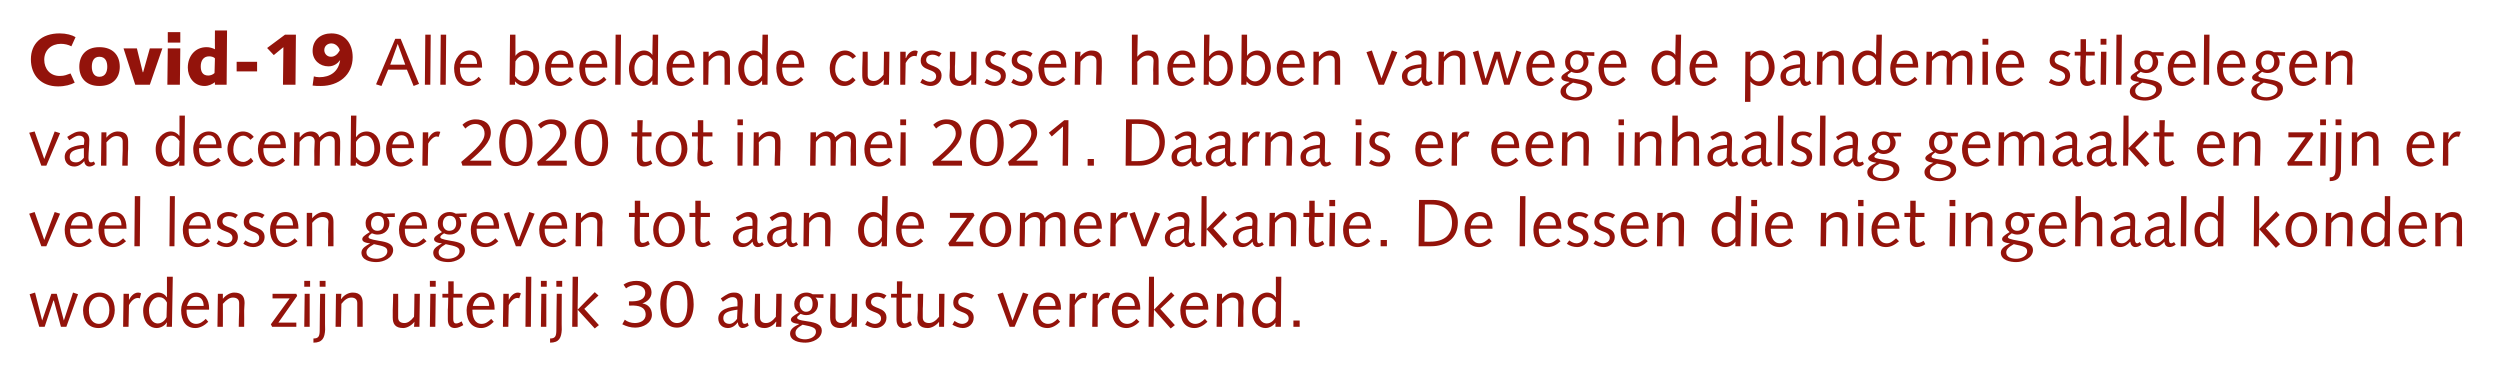
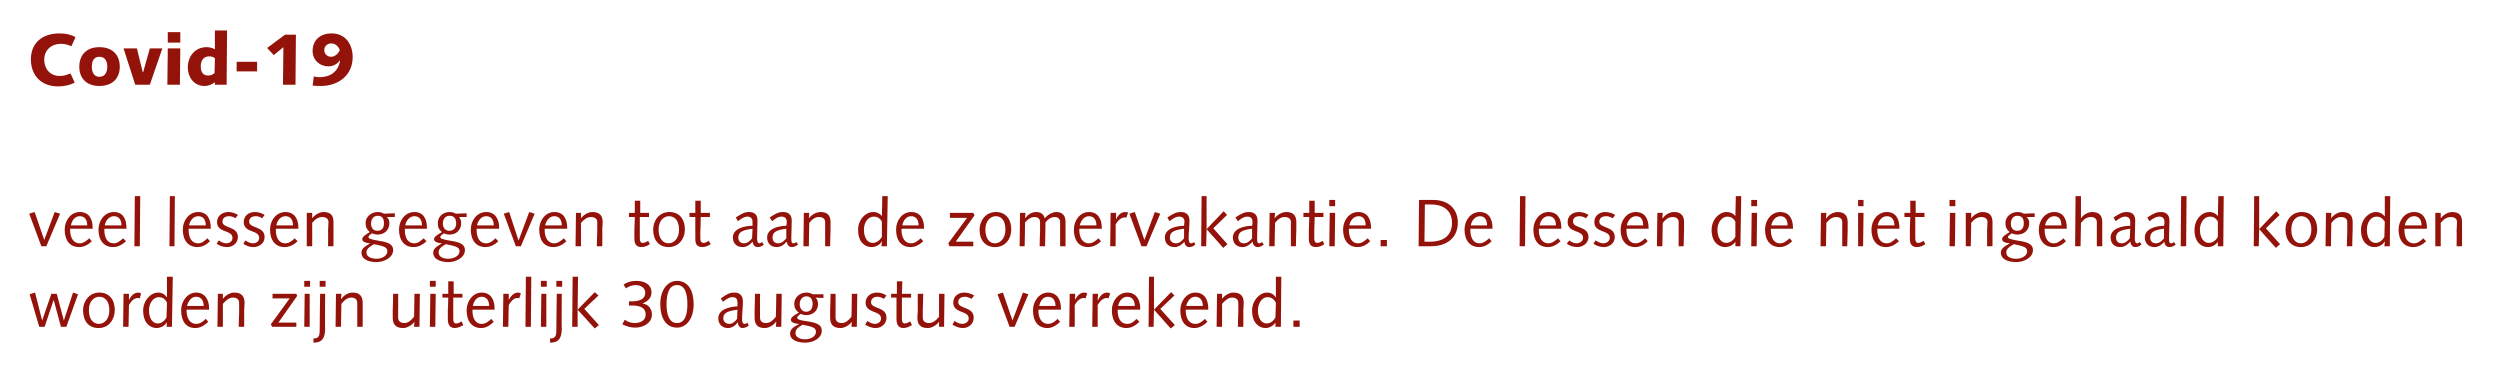
<svg xmlns="http://www.w3.org/2000/svg" version="1.1" width="599px" height="91px" viewBox="0 0 599 91">
  <desc>Covid-19 Alle beeldende cursussen hebben vanwege de pandemie stilgelegen van december 2020 tot in mei 2021 Daarna is</desc>
  <defs />
  <g id="Polygon69095">
    <path d="M 7.1 70.5 L 8.4 70.1 L 10.1 76.8 L 10.1 76.8 L 12.3 70.4 L 13.6 70.4 L 15.3 76.8 L 15.3 76.8 L 17.5 70.1 L 18.7 70.5 L 15.9 78.3 L 14.6 78.3 L 12.9 72 L 12.8 72 L 10.7 78.3 L 9.4 78.3 L 7.1 70.5 Z M 23.7 77.6 C 24.9 77.6 26.2 76.6 26.2 74.3 C 26.2 72.1 25.1 71.1 23.8 71.1 C 22.6 71.1 21.3 72.1 21.3 74.3 C 21.3 76.6 22.4 77.6 23.7 77.6 Z M 23.8 70.1 C 26.1 70.1 27.5 71.7 27.5 74.3 C 27.5 76.4 26.2 78.6 23.6 78.6 C 21.3 78.6 19.9 77 19.9 74.3 C 19.9 72.3 21.3 70.1 23.8 70.1 Z M 29.6 70.4 L 30.9 70.4 L 30.9 71.9 C 30.9 71.9 30.94 71.95 30.9 71.9 C 31.2 71.2 32 70.1 33.1 70.1 C 33.4 70.1 33.7 70.2 33.8 70.3 C 33.8 70.3 33.5 71.5 33.5 71.5 C 33.3 71.4 33.1 71.4 33 71.4 C 32.4 71.4 31.6 71.8 30.9 73.1 C 30.89 73.1 30.8 78.3 30.8 78.3 L 29.5 78.3 L 29.6 70.4 Z M 40 66.3 L 41.4 66.3 L 41.2 78.3 L 39.9 78.3 L 40 77.3 C 40 77.3 39.93 77.26 39.9 77.3 C 39.6 77.9 38.6 78.6 37.5 78.6 C 36.1 78.6 34.3 77.5 34.3 74.4 C 34.3 72 36.1 70.1 37.9 70.1 C 38.8 70.1 39.6 70.6 39.9 71.2 C 39.95 71.18 40 71.2 40 71.2 L 40 66.3 Z M 40 72.5 C 39.5 71.5 38.8 71.2 38.1 71.2 C 36.6 71.2 35.7 72.8 35.7 74.3 C 35.7 76.5 36.7 77.5 37.8 77.5 C 38.8 77.5 39.6 76.7 39.9 76 C 39.9 76 40 72.5 40 72.5 Z M 44.7 74.2 C 44.7 74.2 44.73 74.45 44.7 74.4 C 44.7 76.1 45.4 77.6 47 77.6 C 47.9 77.6 48.6 77.1 49.3 76.4 C 49.3 76.4 49.9 77.1 49.9 77.1 C 49.1 77.9 48 78.6 46.8 78.6 C 44.6 78.6 43.4 77 43.4 74.3 C 43.4 72.2 44.9 70.1 47 70.1 C 49.1 70.1 50.1 71.8 50.1 73.9 C 50.07 73.92 50.1 74.2 50.1 74.2 L 44.7 74.2 Z M 48.8 73.3 C 48.8 72.2 48.3 71.1 47 71.1 C 45.8 71.1 45.1 72.2 44.8 73.3 C 44.8 73.3 48.8 73.3 48.8 73.3 Z M 52.2 70.4 L 53.4 70.4 L 53.4 71.6 C 53.4 71.6 53.42 71.65 53.4 71.6 C 54.1 70.7 55.2 70.1 56.1 70.1 C 58 70.1 58.6 71.1 58.6 72.6 C 58.6 73.2 58.5 73.8 58.5 74.4 C 58.54 74.38 58.5 78.3 58.5 78.3 L 57.2 78.3 C 57.2 78.3 57.26 74.75 57.3 74.7 C 57.3 74 57.3 73.3 57.3 72.6 C 57.3 71.7 56.7 71.3 55.8 71.3 C 55 71.3 54.3 71.8 53.4 72.8 C 53.43 72.77 53.4 78.3 53.4 78.3 L 52.1 78.3 L 52.2 70.4 Z M 71 78.3 L 65.2 78.3 L 64.9 77.7 L 69.4 71.5 L 65.3 71.5 L 65.3 70.4 L 71 70.4 L 71.2 70.9 L 66.7 77.3 L 71 77.3 L 71 78.3 Z M 73 70.4 L 74.2 70.4 L 74.2 78.3 L 72.9 78.3 L 73 70.4 Z M 72.9 67.3 L 74.3 67.3 L 74.3 68.7 L 72.9 68.7 L 72.9 67.3 Z M 77.9 79 C 77.8 80.9 77.3 82.1 75.1 82.1 C 75.1 82.1 75.1 81.1 75.1 81.1 C 76.3 81.1 76.6 80.6 76.6 79.1 C 76.57 79.07 76.7 70.4 76.7 70.4 L 77.9 70.4 C 77.9 70.4 77.85 78.96 77.9 79 Z M 76.6 67.3 L 78 67.3 L 78 68.7 L 76.6 68.7 L 76.6 67.3 Z M 80.5 70.4 L 81.8 70.4 L 81.7 71.6 C 81.7 71.6 81.77 71.65 81.8 71.6 C 82.4 70.7 83.5 70.1 84.5 70.1 C 86.3 70.1 86.9 71.1 86.9 72.6 C 86.9 73.2 86.9 73.8 86.9 74.4 C 86.89 74.38 86.9 78.3 86.9 78.3 L 85.6 78.3 C 85.6 78.3 85.61 74.75 85.6 74.7 C 85.6 74 85.6 73.3 85.6 72.6 C 85.6 71.7 85 71.3 84.2 71.3 C 83.3 71.3 82.6 71.8 81.8 72.8 C 81.79 72.77 81.7 78.3 81.7 78.3 L 80.4 78.3 L 80.5 70.4 Z M 94.2 70.4 L 95.4 70.4 C 95.4 70.4 95.42 73.95 95.4 73.9 C 95.4 74.7 95.4 75.4 95.4 76.1 C 95.4 77 96 77.4 96.9 77.4 C 97.7 77.4 98.4 76.9 99.2 75.9 C 99.24 75.93 99.3 70.4 99.3 70.4 L 100.6 70.4 L 100.5 78.3 L 99.2 78.3 L 99.3 77.1 C 99.3 77.1 99.26 77.05 99.3 77.1 C 98.6 78 97.5 78.6 96.6 78.6 C 94.7 78.6 94.1 77.6 94.1 76.1 C 94.1 75.5 94.1 74.9 94.1 74.3 C 94.14 74.32 94.2 70.4 94.2 70.4 Z M 103.1 70.4 L 104.4 70.4 L 104.3 78.3 L 103 78.3 L 103.1 70.4 Z M 103 67.3 L 104.4 67.3 L 104.4 68.7 L 103 68.7 L 103 67.3 Z M 107.4 70.4 L 107.4 67.4 L 108.7 67.4 L 108.7 70.4 L 110.8 70.4 L 110.8 71.3 L 108.6 71.3 C 108.6 71.3 108.62 74.59 108.6 74.6 C 108.6 75.5 108.6 76.1 108.6 76.5 C 108.6 77.1 108.8 77.5 109.3 77.5 C 109.8 77.5 110.3 77.2 110.6 77 C 110.6 77 111 77.9 111 77.9 C 110.5 78.2 109.7 78.6 109 78.6 C 107.8 78.6 107.3 77.8 107.3 76.5 C 107.3 76 107.3 75.3 107.3 74.2 C 107.34 74.24 107.4 71.3 107.4 71.3 L 106 71.3 L 106 70.4 L 107.4 70.4 Z M 113.2 74.2 C 113.2 74.2 113.16 74.45 113.2 74.4 C 113.2 76.1 113.8 77.6 115.4 77.6 C 116.3 77.6 117 77.1 117.7 76.4 C 117.7 76.4 118.3 77.1 118.3 77.1 C 117.5 77.9 116.5 78.6 115.3 78.6 C 113.1 78.6 111.8 77 111.8 74.3 C 111.8 72.2 113.3 70.1 115.4 70.1 C 117.6 70.1 118.5 71.8 118.5 73.9 C 118.51 73.92 118.5 74.2 118.5 74.2 L 113.2 74.2 Z M 117.2 73.3 C 117.2 72.2 116.7 71.1 115.4 71.1 C 114.2 71.1 113.5 72.2 113.3 73.3 C 113.3 73.3 117.2 73.3 117.2 73.3 Z M 120.6 70.4 L 121.9 70.4 L 121.9 71.9 C 121.9 71.9 121.91 71.95 121.9 71.9 C 122.2 71.2 123 70.1 124.1 70.1 C 124.4 70.1 124.6 70.2 124.8 70.3 C 124.8 70.3 124.4 71.5 124.4 71.5 C 124.3 71.4 124.1 71.4 123.9 71.4 C 123.4 71.4 122.6 71.8 121.9 73.1 C 121.87 73.1 121.8 78.3 121.8 78.3 L 120.5 78.3 L 120.6 70.4 Z M 126 66.3 L 127.3 66.3 L 127.2 78.3 L 125.9 78.3 L 126 66.3 Z M 129.7 70.4 L 130.9 70.4 L 130.9 78.3 L 129.6 78.3 L 129.7 70.4 Z M 129.6 67.3 L 131 67.3 L 131 68.7 L 129.6 68.7 L 129.6 67.3 Z M 134.6 79 C 134.5 80.9 134 82.1 131.8 82.1 C 131.8 82.1 131.8 81.1 131.8 81.1 C 133 81.1 133.3 80.6 133.3 79.1 C 133.27 79.07 133.4 70.4 133.4 70.4 L 134.6 70.4 C 134.6 70.4 134.55 78.96 134.6 79 Z M 133.3 67.3 L 134.7 67.3 L 134.7 68.7 L 133.3 68.7 L 133.3 67.3 Z M 137.2 66.3 L 138.5 66.3 L 138.4 74.2 L 142.5 70 L 143.4 70.8 L 140 74 L 143.5 77.9 L 142.5 78.7 L 138.4 74.2 L 138.4 78.3 L 137.1 78.3 L 137.2 66.3 Z M 150.7 72.2 C 150.7 72.2 151.26 72.19 151.3 72.2 C 152.6 72.2 154.6 72 154.6 70.1 C 154.6 68.9 153.4 68.3 152.3 68.3 C 151.5 68.3 150.6 68.6 150 69.1 C 150 69.1 149.4 68.2 149.4 68.2 C 150.4 67.5 151.5 67.3 152.5 67.3 C 154.5 67.3 156.1 68.2 156.1 70.1 C 156.1 71.4 155.1 72.3 153.9 72.7 C 153.9 72.7 153.9 72.7 153.9 72.7 C 155.3 72.9 156.2 73.9 156.2 75.4 C 156.2 77.4 154.1 78.5 152.2 78.5 C 151.1 78.5 150.1 78.2 149.1 77.7 C 149.1 77.7 149.7 76.6 149.7 76.6 C 150.3 77.1 151.2 77.4 152.1 77.4 C 153.4 77.4 154.7 76.8 154.7 75.4 C 154.7 73.4 152.8 73.2 151.3 73.2 C 151.32 73.25 150.7 73.2 150.7 73.2 L 150.7 72.2 Z M 162.2 77.4 C 164.2 77.4 164.7 75.2 164.7 72.9 C 164.7 70.5 164.2 68.3 162.2 68.3 C 160.4 68.3 159.7 70.2 159.7 72.9 C 159.7 75.5 160.4 77.4 162.2 77.4 Z M 162.2 67.3 C 165 67.3 166.2 69.8 166.2 72.9 C 166.2 76.3 164.5 78.5 162.2 78.5 C 159.4 78.5 158.2 75.9 158.2 72.9 C 158.2 69.5 159.9 67.3 162.2 67.3 Z M 179.4 78 C 179 78.3 178.5 78.6 177.9 78.6 C 177.2 78.6 176.8 77.9 176.8 77.2 C 176.2 78 175.4 78.6 174.4 78.6 C 173 78.6 172.1 77.6 172.1 76.3 C 172.1 74 175 73.5 176.7 73.4 C 176.7 73.1 176.7 72.7 176.7 72.4 C 176.7 71.7 176.4 71.2 175.5 71.2 C 174.9 71.2 174.4 71.4 173.2 72.3 C 173.2 72.3 172.7 71.5 172.7 71.5 C 174.3 70.4 174.8 70.1 176 70.1 C 177.3 70.1 178 70.9 178 72.2 C 178 73.7 177.8 75.1 177.8 76.5 C 177.8 77 177.9 77.6 178.4 77.6 C 178.7 77.6 178.9 77.5 179.1 77.3 C 179.1 77.3 179.4 78 179.4 78 Z M 176.7 74.2 C 174.5 74.5 173.3 74.9 173.3 76.2 C 173.3 77.1 173.9 77.6 174.8 77.6 C 175.5 77.6 176.2 77 176.6 76.4 C 176.6 76.4 176.7 74.2 176.7 74.2 Z M 180.9 70.4 L 182.1 70.4 C 182.1 70.4 182.1 73.95 182.1 73.9 C 182.1 74.7 182.1 75.4 182.1 76.1 C 182.1 77 182.7 77.4 183.5 77.4 C 184.4 77.4 185.1 76.9 185.9 75.9 C 185.93 75.93 186 70.4 186 70.4 L 187.3 70.4 L 187.2 78.3 L 185.9 78.3 L 186 77.1 C 186 77.1 185.94 77.05 185.9 77.1 C 185.3 78 184.2 78.6 183.2 78.6 C 181.4 78.6 180.8 77.6 180.8 76.1 C 180.8 75.5 180.8 74.9 180.8 74.3 C 180.82 74.32 180.9 70.4 180.9 70.4 Z M 197.3 71.4 C 197.3 71.4 195.45 71.33 195.4 71.3 C 195.9 71.8 196 72.3 196 72.9 C 196 74.4 194.8 75.5 193.2 75.5 C 192.7 75.5 192.3 75.4 191.8 75.2 C 191.1 75.8 191 75.9 191 76.1 C 191 76.4 191.2 76.7 193.5 77 C 195.6 77.3 196.9 77.8 196.9 79.2 C 196.9 81.2 194.6 82.1 193 82.1 C 191.5 82.1 189.3 81.7 189.3 79.9 C 189.3 78.7 190.6 78.1 191.4 77.7 C 191.4 77.7 191.4 77.6 191.4 77.6 C 190 77.5 189.5 77.1 189.5 76.6 C 189.5 76.1 190 75.7 191.4 74.9 C 190.6 74.3 190.3 73.7 190.3 72.8 C 190.3 71.2 191.7 70.1 193.2 70.1 C 193.7 70.1 194.2 70.2 194.7 70.5 C 194.68 70.51 197.3 70.5 197.3 70.5 L 197.3 71.4 Z M 192.9 81.3 C 193.9 81.3 195.5 80.8 195.5 79.5 C 195.5 78.6 194.9 78.3 192.3 77.8 C 190.9 78.6 190.6 79.1 190.6 79.8 C 190.6 81 192 81.3 192.9 81.3 Z M 193.2 71 C 192.3 71 191.6 71.8 191.6 72.9 C 191.6 73.8 192.2 74.7 193.1 74.7 C 194.3 74.7 194.7 73.8 194.7 72.8 C 194.7 71.8 194.3 71 193.2 71 Z M 199 70.4 L 200.2 70.4 C 200.2 70.4 200.22 73.95 200.2 73.9 C 200.2 74.7 200.2 75.4 200.2 76.1 C 200.2 77 200.8 77.4 201.7 77.4 C 202.5 77.4 203.2 76.9 204 75.9 C 204.04 75.93 204.1 70.4 204.1 70.4 L 205.4 70.4 L 205.3 78.3 L 204 78.3 L 204.1 77.1 C 204.1 77.1 204.06 77.05 204.1 77.1 C 203.4 78 202.3 78.6 201.4 78.6 C 199.5 78.6 198.9 77.6 198.9 76.1 C 198.9 75.5 198.9 74.9 198.9 74.3 C 198.94 74.32 199 70.4 199 70.4 Z M 207.8 76.9 C 208.3 77.2 208.9 77.6 209.6 77.6 C 210.3 77.6 211.1 77.2 211.1 76.3 C 211.1 74.3 207.4 75.2 207.4 72.5 C 207.4 71 208.7 70.1 210.1 70.1 C 211 70.1 211.8 70.4 212.4 70.8 C 212.4 70.8 211.8 71.6 211.8 71.6 C 211.4 71.4 210.9 71.1 210.3 71.1 C 209.4 71.1 208.7 71.5 208.7 72.4 C 208.7 74.1 212.4 73.4 212.4 76.1 C 212.4 77.7 211.1 78.6 209.8 78.6 C 208.8 78.6 208 78.2 207.3 77.8 C 207.3 77.8 207.8 76.9 207.8 76.9 Z M 214.9 70.4 L 214.9 67.4 L 216.2 67.4 L 216.1 70.4 L 218.3 70.4 L 218.3 71.3 L 216.1 71.3 C 216.1 71.3 216.09 74.59 216.1 74.6 C 216.1 75.5 216.1 76.1 216.1 76.5 C 216.1 77.1 216.3 77.5 216.8 77.5 C 217.2 77.5 217.8 77.2 218.1 77 C 218.1 77 218.5 77.9 218.5 77.9 C 218 78.2 217.2 78.6 216.5 78.6 C 215.3 78.6 214.8 77.8 214.8 76.5 C 214.8 76 214.8 75.3 214.8 74.2 C 214.81 74.24 214.8 71.3 214.8 71.3 L 213.5 71.3 L 213.5 70.4 L 214.9 70.4 Z M 219.9 70.4 L 221.2 70.4 C 221.2 70.4 221.14 73.95 221.1 73.9 C 221.1 74.7 221.1 75.4 221.1 76.1 C 221.1 77 221.7 77.4 222.6 77.4 C 223.4 77.4 224.2 76.9 225 75.9 C 224.97 75.93 225 70.4 225 70.4 L 226.3 70.4 L 226.2 78.3 L 225 78.3 L 225 77.1 C 225 77.1 224.98 77.05 225 77.1 C 224.3 78 223.2 78.6 222.3 78.6 C 220.4 78.6 219.8 77.6 219.8 76.1 C 219.8 75.5 219.9 74.9 219.9 74.3 C 219.86 74.32 219.9 70.4 219.9 70.4 Z M 228.7 76.9 C 229.2 77.2 229.8 77.6 230.5 77.6 C 231.2 77.6 232.1 77.2 232.1 76.3 C 232.1 74.3 228.4 75.2 228.4 72.5 C 228.4 71 229.6 70.1 231 70.1 C 231.9 70.1 232.8 70.4 233.4 70.8 C 233.4 70.8 232.8 71.6 232.8 71.6 C 232.3 71.4 231.8 71.1 231.3 71.1 C 230.3 71.1 229.6 71.5 229.6 72.4 C 229.6 74.1 233.3 73.4 233.3 76.1 C 233.3 77.7 232 78.6 230.7 78.6 C 229.8 78.6 228.9 78.2 228.2 77.8 C 228.2 77.8 228.7 76.9 228.7 76.9 Z M 246.4 70.5 L 243.1 78.3 L 241.9 78.3 L 239 70.5 L 240.3 70.1 L 242.6 76.8 L 242.6 76.8 L 245.1 70.1 L 246.4 70.5 Z M 248.8 74.2 C 248.8 74.2 248.84 74.45 248.8 74.4 C 248.8 76.1 249.5 77.6 251.1 77.6 C 252 77.6 252.7 77.1 253.4 76.4 C 253.4 76.4 254 77.1 254 77.1 C 253.2 77.9 252.1 78.6 251 78.6 C 248.7 78.6 247.5 77 247.5 74.3 C 247.5 72.2 249 70.1 251.1 70.1 C 253.3 70.1 254.2 71.8 254.2 73.9 C 254.18 73.92 254.2 74.2 254.2 74.2 L 248.8 74.2 Z M 252.9 73.3 C 252.9 72.2 252.4 71.1 251.1 71.1 C 249.9 71.1 249.2 72.2 249 73.3 C 249 73.3 252.9 73.3 252.9 73.3 Z M 256.3 70.4 L 257.6 70.4 L 257.6 71.9 C 257.6 71.9 257.59 71.95 257.6 71.9 C 257.9 71.2 258.6 70.1 259.8 70.1 C 260.1 70.1 260.3 70.2 260.5 70.3 C 260.5 70.3 260.1 71.5 260.1 71.5 C 260 71.4 259.8 71.4 259.6 71.4 C 259.1 71.4 258.2 71.8 257.5 73.1 C 257.54 73.1 257.5 78.3 257.5 78.3 L 256.2 78.3 L 256.3 70.4 Z M 261.8 70.4 L 263.1 70.4 L 263 71.9 C 263 71.9 263.08 71.95 263.1 71.9 C 263.4 71.2 264.1 70.1 265.3 70.1 C 265.6 70.1 265.8 70.2 266 70.3 C 266 70.3 265.6 71.5 265.6 71.5 C 265.5 71.4 265.3 71.4 265.1 71.4 C 264.6 71.4 263.7 71.8 263 73.1 C 263.03 73.1 263 78.3 263 78.3 L 261.7 78.3 L 261.8 70.4 Z M 267.8 74.2 C 267.8 74.2 267.82 74.45 267.8 74.4 C 267.8 76.1 268.4 77.6 270.1 77.6 C 271 77.6 271.7 77.1 272.3 76.4 C 272.3 76.4 273 77.1 273 77.1 C 272.2 77.9 271.1 78.6 269.9 78.6 C 267.7 78.6 266.4 77 266.4 74.3 C 266.4 72.2 267.9 70.1 270.1 70.1 C 272.2 70.1 273.2 71.8 273.2 73.9 C 273.16 73.92 273.2 74.2 273.2 74.2 L 267.8 74.2 Z M 271.9 73.3 C 271.9 72.2 271.4 71.1 270.1 71.1 C 268.9 71.1 268.1 72.2 267.9 73.3 C 267.9 73.3 271.9 73.3 271.9 73.3 Z M 275.3 66.3 L 276.5 66.3 L 276.5 74.2 L 280.6 70 L 281.4 70.8 L 278 74 L 281.5 77.9 L 280.5 78.7 L 276.5 74.2 L 276.4 78.3 L 275.2 78.3 L 275.3 66.3 Z M 284.1 74.2 C 284.1 74.2 284.14 74.45 284.1 74.4 C 284.1 76.1 284.8 77.6 286.4 77.6 C 287.3 77.6 288 77.1 288.7 76.4 C 288.7 76.4 289.3 77.1 289.3 77.1 C 288.5 77.9 287.4 78.6 286.2 78.6 C 284 78.6 282.8 77 282.8 74.3 C 282.8 72.2 284.3 70.1 286.4 70.1 C 288.6 70.1 289.5 71.8 289.5 73.9 C 289.48 73.92 289.5 74.2 289.5 74.2 L 284.1 74.2 Z M 288.2 73.3 C 288.2 72.2 287.7 71.1 286.4 71.1 C 285.2 71.1 284.5 72.2 284.2 73.3 C 284.2 73.3 288.2 73.3 288.2 73.3 Z M 291.6 70.4 L 292.8 70.4 L 292.8 71.6 C 292.8 71.6 292.82 71.65 292.8 71.6 C 293.5 70.7 294.6 70.1 295.5 70.1 C 297.4 70.1 298 71.1 298 72.6 C 298 73.2 297.9 73.8 297.9 74.4 C 297.94 74.38 297.9 78.3 297.9 78.3 L 296.6 78.3 C 296.6 78.3 296.66 74.75 296.7 74.7 C 296.7 74 296.7 73.3 296.7 72.6 C 296.7 71.7 296.1 71.3 295.2 71.3 C 294.4 71.3 293.7 71.8 292.8 72.8 C 292.84 72.77 292.8 78.3 292.8 78.3 L 291.5 78.3 L 291.6 70.4 Z M 305.7 66.3 L 307 66.3 L 306.9 78.3 L 305.6 78.3 L 305.6 77.3 C 305.6 77.3 305.61 77.26 305.6 77.3 C 305.2 77.9 304.3 78.6 303.2 78.6 C 301.8 78.6 300 77.5 300 74.4 C 300 72 301.8 70.1 303.6 70.1 C 304.5 70.1 305.3 70.6 305.6 71.2 C 305.62 71.18 305.7 71.2 305.7 71.2 L 305.7 66.3 Z M 305.7 72.5 C 305.1 71.5 304.5 71.2 303.7 71.2 C 302.3 71.2 301.4 72.8 301.4 74.3 C 301.4 76.5 302.4 77.5 303.5 77.5 C 304.5 77.5 305.3 76.7 305.6 76 C 305.6 76 305.7 72.5 305.7 72.5 Z M 309.9 76.8 L 311.4 76.8 L 311.4 78.3 L 309.9 78.3 L 309.9 76.8 Z " stroke="none" fill="#93130b" />
  </g>
  <g id="Polygon69094">
    <path d="M 14.4 51.2 L 11.1 59 L 9.9 59 L 7 51.2 L 8.3 50.8 L 10.6 57.5 L 10.6 57.5 L 13.1 50.8 L 14.4 51.2 Z M 16.8 54.8 C 16.8 54.8 16.84 55.11 16.8 55.1 C 16.8 56.8 17.5 58.3 19.1 58.3 C 20 58.3 20.7 57.7 21.4 57.1 C 21.4 57.1 22 57.8 22 57.8 C 21.2 58.6 20.1 59.2 19 59.2 C 16.7 59.2 15.5 57.6 15.5 55 C 15.5 52.8 17 50.8 19.1 50.8 C 21.3 50.8 22.2 52.4 22.2 54.6 C 22.19 54.58 22.2 54.8 22.2 54.8 L 16.8 54.8 Z M 20.9 54 C 20.9 52.8 20.4 51.8 19.1 51.8 C 17.9 51.8 17.2 52.9 17 54 C 17 54 20.9 54 20.9 54 Z M 25 54.8 C 25 54.8 25 55.11 25 55.1 C 25 56.8 25.6 58.3 27.3 58.3 C 28.2 58.3 28.8 57.7 29.5 57.1 C 29.5 57.1 30.2 57.8 30.2 57.8 C 29.3 58.6 28.3 59.2 27.1 59.2 C 24.9 59.2 23.6 57.6 23.6 55 C 23.6 52.8 25.1 50.8 27.3 50.8 C 29.4 50.8 30.3 52.4 30.3 54.6 C 30.35 54.58 30.3 54.8 30.3 54.8 L 25 54.8 Z M 29.1 54 C 29.1 52.8 28.6 51.8 27.3 51.8 C 26.1 51.8 25.3 52.9 25.1 54 C 25.1 54 29.1 54 29.1 54 Z M 32.3 47 L 33.6 47 L 33.5 59 L 32.2 59 L 32.3 47 Z M 40.7 47 L 41.9 47 L 41.8 59 L 40.6 59 L 40.7 47 Z M 45.2 54.8 C 45.2 54.8 45.19 55.11 45.2 55.1 C 45.2 56.8 45.8 58.3 47.5 58.3 C 48.4 58.3 49 57.7 49.7 57.1 C 49.7 57.1 50.3 57.8 50.3 57.8 C 49.5 58.6 48.5 59.2 47.3 59.2 C 45.1 59.2 43.8 57.6 43.8 55 C 43.8 52.8 45.3 50.8 47.5 50.8 C 49.6 50.8 50.5 52.4 50.5 54.6 C 50.54 54.58 50.5 54.8 50.5 54.8 L 45.2 54.8 Z M 49.3 54 C 49.3 52.8 48.8 51.8 47.5 51.8 C 46.3 51.8 45.5 52.9 45.3 54 C 45.3 54 49.3 54 49.3 54 Z M 52.4 57.6 C 52.9 57.9 53.5 58.3 54.2 58.3 C 54.9 58.3 55.7 57.9 55.7 57 C 55.7 55 52 55.9 52 53.2 C 52 51.7 53.3 50.8 54.7 50.8 C 55.6 50.8 56.4 51.1 57 51.5 C 57 51.5 56.4 52.3 56.4 52.3 C 56 52 55.5 51.8 54.9 51.8 C 54 51.8 53.3 52.2 53.3 53.1 C 53.3 54.8 57 54.1 57 56.8 C 57 58.3 55.7 59.2 54.4 59.2 C 53.4 59.2 52.6 58.9 51.9 58.4 C 51.9 58.4 52.4 57.6 52.4 57.6 Z M 58.8 57.6 C 59.2 57.9 59.9 58.3 60.6 58.3 C 61.3 58.3 62.1 57.9 62.1 57 C 62.1 55 58.4 55.9 58.4 53.2 C 58.4 51.7 59.6 50.8 61.1 50.8 C 62 50.8 62.8 51.1 63.4 51.5 C 63.4 51.5 62.8 52.3 62.8 52.3 C 62.4 52 61.9 51.8 61.3 51.8 C 60.4 51.8 59.7 52.2 59.7 53.1 C 59.7 54.8 63.4 54.1 63.4 56.8 C 63.4 58.3 62.1 59.2 60.7 59.2 C 59.8 59.2 59 58.9 58.3 58.4 C 58.3 58.4 58.8 57.6 58.8 57.6 Z M 66.1 54.8 C 66.1 54.8 66.12 55.11 66.1 55.1 C 66.1 56.8 66.7 58.3 68.4 58.3 C 69.3 58.3 70 57.7 70.6 57.1 C 70.6 57.1 71.3 57.8 71.3 57.8 C 70.5 58.6 69.4 59.2 68.2 59.2 C 66 59.2 64.7 57.6 64.7 55 C 64.7 52.8 66.2 50.8 68.4 50.8 C 70.5 50.8 71.5 52.4 71.5 54.6 C 71.47 54.58 71.5 54.8 71.5 54.8 L 66.1 54.8 Z M 70.2 54 C 70.2 52.8 69.7 51.8 68.4 51.8 C 67.2 51.8 66.4 52.9 66.2 54 C 66.2 54 70.2 54 70.2 54 Z M 73.5 51 L 74.8 51 L 74.8 52.3 C 74.8 52.3 74.81 52.31 74.8 52.3 C 75.5 51.4 76.6 50.8 77.5 50.8 C 79.4 50.8 79.9 51.8 79.9 53.2 C 79.9 53.8 79.9 54.4 79.9 55 C 79.93 55.05 79.9 59 79.9 59 L 78.6 59 C 78.6 59 78.65 55.42 78.6 55.4 C 78.6 54.7 78.7 54 78.7 53.2 C 78.7 52.4 78.1 52 77.2 52 C 76.4 52 75.6 52.4 74.8 53.4 C 74.83 53.43 74.8 59 74.8 59 L 73.5 59 L 73.5 51 Z M 94.6 52 C 94.6 52 92.75 51.99 92.7 52 C 93.2 52.5 93.3 53 93.3 53.5 C 93.3 55.1 92.1 56.2 90.5 56.2 C 90 56.2 89.6 56.1 89.1 55.9 C 88.4 56.4 88.3 56.6 88.3 56.8 C 88.3 57.1 88.5 57.3 90.8 57.7 C 92.9 58 94.2 58.5 94.2 59.9 C 94.2 61.8 91.9 62.8 90.2 62.8 C 88.8 62.8 86.6 62.4 86.6 60.5 C 86.6 59.4 87.9 58.8 88.7 58.3 C 88.7 58.3 88.7 58.3 88.7 58.3 C 87.3 58.2 86.8 57.8 86.8 57.3 C 86.8 56.8 87.3 56.4 88.6 55.6 C 87.9 55 87.6 54.4 87.6 53.4 C 87.6 51.9 89 50.8 90.5 50.8 C 91 50.8 91.5 50.9 92 51.2 C 91.98 51.18 94.6 51.1 94.6 51.1 L 94.6 52 Z M 90.2 62 C 91.2 62 92.8 61.5 92.8 60.2 C 92.8 59.3 92.2 59 89.6 58.5 C 88.2 59.3 87.8 59.8 87.8 60.5 C 87.8 61.7 89.3 62 90.2 62 Z M 90.5 51.7 C 89.6 51.7 88.9 52.4 88.9 53.6 C 88.9 54.5 89.4 55.3 90.4 55.3 C 91.6 55.3 92 54.5 92 53.5 C 92 52.4 91.6 51.7 90.5 51.7 Z M 97 54.8 C 97 54.8 97 55.11 97 55.1 C 97 56.8 97.6 58.3 99.3 58.3 C 100.2 58.3 100.8 57.7 101.5 57.1 C 101.5 57.1 102.2 57.8 102.2 57.8 C 101.3 58.6 100.3 59.2 99.1 59.2 C 96.9 59.2 95.6 57.6 95.6 55 C 95.6 52.8 97.1 50.8 99.3 50.8 C 101.4 50.8 102.3 52.4 102.3 54.6 C 102.35 54.58 102.3 54.8 102.3 54.8 L 97 54.8 Z M 101.1 54 C 101.1 52.8 100.6 51.8 99.3 51.8 C 98.1 51.8 97.3 52.9 97.1 54 C 97.1 54 101.1 54 101.1 54 Z M 111.8 52 C 111.8 52 109.96 51.99 110 52 C 110.4 52.5 110.5 53 110.5 53.5 C 110.5 55.1 109.3 56.2 107.8 56.2 C 107.2 56.2 106.8 56.1 106.4 55.9 C 105.6 56.4 105.5 56.6 105.5 56.8 C 105.5 57.1 105.7 57.3 108 57.7 C 110.1 58 111.4 58.5 111.4 59.9 C 111.4 61.8 109.1 62.8 107.5 62.8 C 106 62.8 103.8 62.4 103.8 60.5 C 103.8 59.4 105.1 58.8 105.9 58.3 C 105.9 58.3 105.9 58.3 105.9 58.3 C 104.5 58.2 104 57.8 104 57.3 C 104 56.8 104.5 56.4 105.9 55.6 C 105.1 55 104.9 54.4 104.9 53.4 C 104.9 51.9 106.2 50.8 107.7 50.8 C 108.2 50.8 108.7 50.9 109.2 51.2 C 109.19 51.18 111.8 51.1 111.8 51.1 L 111.8 52 Z M 107.4 62 C 108.4 62 110.1 61.5 110.1 60.2 C 110.1 59.3 109.4 59 106.8 58.5 C 105.4 59.3 105.1 59.8 105.1 60.5 C 105.1 61.7 106.5 62 107.4 62 Z M 107.7 51.7 C 106.8 51.7 106.1 52.4 106.1 53.6 C 106.1 54.5 106.7 55.3 107.6 55.3 C 108.8 55.3 109.3 54.5 109.3 53.5 C 109.3 52.4 108.8 51.7 107.7 51.7 Z M 114.2 54.8 C 114.2 54.8 114.22 55.11 114.2 55.1 C 114.2 56.8 114.8 58.3 116.5 58.3 C 117.4 58.3 118.1 57.7 118.7 57.1 C 118.7 57.1 119.4 57.8 119.4 57.8 C 118.6 58.6 117.5 59.2 116.3 59.2 C 114.1 59.2 112.8 57.6 112.8 55 C 112.8 52.8 114.3 50.8 116.5 50.8 C 118.6 50.8 119.6 52.4 119.6 54.6 C 119.56 54.58 119.6 54.8 119.6 54.8 L 114.2 54.8 Z M 118.3 54 C 118.3 52.8 117.8 51.8 116.5 51.8 C 115.3 51.8 114.5 52.9 114.3 54 C 114.3 54 118.3 54 118.3 54 Z M 128.1 51.2 L 124.8 59 L 123.6 59 L 120.7 51.2 L 122 50.8 L 124.2 57.5 L 124.3 57.5 L 126.8 50.8 L 128.1 51.2 Z M 130.5 54.8 C 130.5 54.8 130.54 55.11 130.5 55.1 C 130.5 56.8 131.2 58.3 132.8 58.3 C 133.7 58.3 134.4 57.7 135.1 57.1 C 135.1 57.1 135.7 57.8 135.7 57.8 C 134.9 58.6 133.8 59.2 132.6 59.2 C 130.4 59.2 129.2 57.6 129.2 55 C 129.2 52.8 130.7 50.8 132.8 50.8 C 135 50.8 135.9 52.4 135.9 54.6 C 135.88 54.58 135.9 54.8 135.9 54.8 L 130.5 54.8 Z M 134.6 54 C 134.6 52.8 134.1 51.8 132.8 51.8 C 131.6 51.8 130.9 52.9 130.6 54 C 130.6 54 134.6 54 134.6 54 Z M 138 51 L 139.2 51 L 139.2 52.3 C 139.2 52.3 139.23 52.31 139.2 52.3 C 139.9 51.4 141 50.8 141.9 50.8 C 143.8 50.8 144.4 51.8 144.4 53.2 C 144.4 53.8 144.3 54.4 144.3 55 C 144.35 55.05 144.3 59 144.3 59 L 143 59 C 143 59 143.07 55.42 143.1 55.4 C 143.1 54.7 143.1 54 143.1 53.2 C 143.1 52.4 142.5 52 141.6 52 C 140.8 52 140.1 52.4 139.2 53.4 C 139.24 53.43 139.2 59 139.2 59 L 137.9 59 L 138 51 Z M 152.1 51 L 152.1 48.1 L 153.4 48.1 L 153.4 51 L 155.5 51 L 155.5 52 L 153.3 52 C 153.3 52 153.31 55.26 153.3 55.3 C 153.3 56.2 153.3 56.7 153.3 57.1 C 153.3 57.8 153.5 58.2 154 58.2 C 154.5 58.2 155 57.9 155.3 57.7 C 155.3 57.7 155.7 58.5 155.7 58.5 C 155.2 58.9 154.4 59.2 153.7 59.2 C 152.5 59.2 152 58.5 152 57.2 C 152 56.7 152 56 152 54.9 C 152.03 54.9 152.1 52 152.1 52 L 150.7 52 L 150.7 51 L 152.1 51 Z M 160.2 58.3 C 161.4 58.3 162.7 57.2 162.7 55 C 162.7 52.8 161.6 51.8 160.3 51.8 C 159.1 51.8 157.8 52.8 157.8 55 C 157.8 57.2 158.9 58.3 160.2 58.3 Z M 160.4 50.8 C 162.7 50.8 164.1 52.4 164.1 55 C 164.1 57.1 162.7 59.2 160.2 59.2 C 157.9 59.2 156.5 57.6 156.5 55 C 156.5 53 157.8 50.8 160.4 50.8 Z M 166.6 51 L 166.6 48.1 L 167.9 48.1 L 167.9 51 L 170.1 51 L 170.1 52 L 167.9 52 C 167.9 52 167.85 55.26 167.8 55.3 C 167.8 56.2 167.8 56.7 167.8 57.1 C 167.8 57.8 168 58.2 168.6 58.2 C 169 58.2 169.5 57.9 169.8 57.7 C 169.8 57.7 170.3 58.5 170.3 58.5 C 169.7 58.9 169 59.2 168.3 59.2 C 167 59.2 166.6 58.5 166.6 57.2 C 166.6 56.7 166.6 56 166.6 54.9 C 166.57 54.9 166.6 52 166.6 52 L 165.2 52 L 165.2 51 L 166.6 51 Z M 183 58.6 C 182.6 59 182.1 59.2 181.5 59.2 C 180.8 59.2 180.4 58.6 180.3 57.9 C 179.7 58.6 179 59.2 177.9 59.2 C 176.5 59.2 175.6 58.3 175.6 56.9 C 175.6 54.7 178.5 54.1 180.3 54.1 C 180.3 53.7 180.3 53.4 180.3 53.1 C 180.3 52.4 179.9 51.9 179.1 51.9 C 178.5 51.9 178 52.1 176.8 53 C 176.8 53 176.3 52.1 176.3 52.1 C 177.9 51.1 178.4 50.8 179.5 50.8 C 180.9 50.8 181.5 51.6 181.5 52.8 C 181.5 54.3 181.4 55.7 181.4 57.1 C 181.4 57.7 181.5 58.3 182 58.3 C 182.2 58.3 182.4 58.1 182.6 58 C 182.6 58 183 58.6 183 58.6 Z M 180.3 54.8 C 178.1 55.1 176.9 55.5 176.9 56.9 C 176.9 57.8 177.4 58.3 178.3 58.3 C 179.1 58.3 179.7 57.7 180.2 57.1 C 180.2 57.1 180.3 54.8 180.3 54.8 Z M 191.2 58.6 C 190.7 59 190.2 59.2 189.7 59.2 C 189 59.2 188.6 58.6 188.5 57.9 C 187.9 58.6 187.1 59.2 186.1 59.2 C 184.7 59.2 183.8 58.3 183.8 56.9 C 183.8 54.7 186.7 54.1 188.4 54.1 C 188.5 53.7 188.5 53.4 188.5 53.1 C 188.5 52.4 188.1 51.9 187.3 51.9 C 186.6 51.9 186.1 52.1 185 53 C 185 53 184.4 52.1 184.4 52.1 C 186 51.1 186.5 50.8 187.7 50.8 C 189 50.8 189.7 51.6 189.7 52.8 C 189.7 54.3 189.6 55.7 189.6 57.1 C 189.6 57.7 189.6 58.3 190.1 58.3 C 190.4 58.3 190.6 58.1 190.8 58 C 190.8 58 191.2 58.6 191.2 58.6 Z M 188.4 54.8 C 186.2 55.1 185.1 55.5 185.1 56.9 C 185.1 57.8 185.6 58.3 186.5 58.3 C 187.3 58.3 187.9 57.7 188.4 57.1 C 188.4 57.1 188.4 54.8 188.4 54.8 Z M 192.6 51 L 193.9 51 L 193.8 52.3 C 193.8 52.3 193.85 52.31 193.8 52.3 C 194.5 51.4 195.6 50.8 196.6 50.8 C 198.4 50.8 199 51.8 199 53.2 C 199 53.8 199 54.4 199 55 C 198.97 55.05 198.9 59 198.9 59 L 197.7 59 C 197.7 59 197.69 55.42 197.7 55.4 C 197.7 54.7 197.7 54 197.7 53.2 C 197.7 52.4 197.1 52 196.2 52 C 195.4 52 194.7 52.4 193.9 53.4 C 193.87 53.43 193.8 59 193.8 59 L 192.5 59 L 192.6 51 Z M 211.4 47 L 212.7 47 L 212.5 59 L 211.2 59 L 211.3 57.9 C 211.3 57.9 211.24 57.93 211.2 57.9 C 210.9 58.6 209.9 59.2 208.8 59.2 C 207.4 59.2 205.6 58.2 205.6 55.1 C 205.6 52.6 207.4 50.8 209.2 50.8 C 210.2 50.8 211 51.3 211.3 51.8 C 211.26 51.85 211.3 51.8 211.3 51.8 L 211.4 47 Z M 211.3 53.1 C 210.8 52.2 210.1 51.9 209.4 51.9 C 207.9 51.9 207 53.4 207 55 C 207 57.2 208 58.2 209.1 58.2 C 210.1 58.2 211 57.4 211.3 56.7 C 211.3 56.7 211.3 53.1 211.3 53.1 Z M 216 54.8 C 216 54.8 216.04 55.11 216 55.1 C 216 56.8 216.7 58.3 218.3 58.3 C 219.2 58.3 219.9 57.7 220.6 57.1 C 220.6 57.1 221.2 57.8 221.2 57.8 C 220.4 58.6 219.3 59.2 218.2 59.2 C 215.9 59.2 214.7 57.6 214.7 55 C 214.7 52.8 216.2 50.8 218.3 50.8 C 220.5 50.8 221.4 52.4 221.4 54.6 C 221.39 54.58 221.4 54.8 221.4 54.8 L 216 54.8 Z M 220.1 54 C 220.1 52.8 219.6 51.8 218.3 51.8 C 217.1 51.8 216.4 52.9 216.2 54 C 216.2 54 220.1 54 220.1 54 Z M 233.2 59 L 227.5 59 L 227.2 58.3 L 231.7 52.2 L 227.6 52.2 L 227.6 51 L 233.2 51 L 233.5 51.6 L 229 57.9 L 233.2 57.9 L 233.2 59 Z M 238.4 58.3 C 239.6 58.3 240.9 57.2 240.9 55 C 240.9 52.8 239.9 51.8 238.6 51.8 C 237.4 51.8 236.1 52.8 236.1 55 C 236.1 57.2 237.1 58.3 238.4 58.3 Z M 238.6 50.8 C 240.9 50.8 242.3 52.4 242.3 55 C 242.3 57.1 241 59.2 238.4 59.2 C 236.1 59.2 234.7 57.6 234.7 55 C 234.7 53 236.1 50.8 238.6 50.8 Z M 244.4 51 L 245.7 51 L 245.6 52.2 C 245.6 52.2 245.67 52.2 245.7 52.2 C 246.3 51.4 247.2 50.8 248.3 50.8 C 249.3 50.8 250.1 51.3 250.3 52.3 C 251 51.5 252.1 50.8 253.1 50.8 C 254.7 50.8 255.3 51.8 255.3 53.2 C 255.3 53.8 255.3 54.4 255.3 55 C 255.29 55.05 255.3 59 255.3 59 L 254 59 C 254 59 254.01 55.42 254 55.4 C 254 54.7 254 54 254 53.2 C 254 52.4 253.4 52 252.8 52 C 251.8 52 251.1 52.5 250.5 53.3 C 250.49 53.29 250.4 59 250.4 59 L 249.1 59 C 249.1 59 249.16 55.42 249.2 55.4 C 249.2 54.7 249.2 54 249.2 53.2 C 249.2 52.4 248.6 52 247.9 52 C 247 52 246.3 52.5 245.6 53.3 C 245.64 53.29 245.5 59 245.5 59 L 244.3 59 L 244.4 51 Z M 258.6 54.8 C 258.6 54.8 258.63 55.11 258.6 55.1 C 258.6 56.8 259.3 58.3 260.9 58.3 C 261.8 58.3 262.5 57.7 263.2 57.1 C 263.2 57.1 263.8 57.8 263.8 57.8 C 263 58.6 261.9 59.2 260.7 59.2 C 258.5 59.2 257.3 57.6 257.3 55 C 257.3 52.8 258.8 50.8 260.9 50.8 C 263 50.8 264 52.4 264 54.6 C 263.98 54.58 264 54.8 264 54.8 L 258.6 54.8 Z M 262.7 54 C 262.7 52.8 262.2 51.8 260.9 51.8 C 259.7 51.8 259 52.9 258.7 54 C 258.7 54 262.7 54 262.7 54 Z M 266.1 51 L 267.4 51 L 267.4 52.6 C 267.4 52.6 267.39 52.62 267.4 52.6 C 267.7 51.9 268.4 50.8 269.6 50.8 C 269.9 50.8 270.1 50.9 270.3 50.9 C 270.3 50.9 269.9 52.1 269.9 52.1 C 269.8 52.1 269.6 52.1 269.4 52.1 C 268.9 52.1 268 52.5 267.3 53.8 C 267.34 53.77 267.3 59 267.3 59 L 266 59 L 266.1 51 Z M 278 51.2 L 274.7 59 L 273.5 59 L 270.6 51.2 L 271.9 50.8 L 274.2 57.5 L 274.2 57.5 L 276.7 50.8 L 278 51.2 Z M 286.4 58.6 C 286 59 285.5 59.2 285 59.2 C 284.2 59.2 283.8 58.6 283.8 57.9 C 283.2 58.6 282.4 59.2 281.4 59.2 C 280 59.2 279.1 58.3 279.1 56.9 C 279.1 54.7 282 54.1 283.7 54.1 C 283.7 53.7 283.8 53.4 283.8 53.1 C 283.8 52.4 283.4 51.9 282.5 51.9 C 281.9 51.9 281.4 52.1 280.2 53 C 280.2 53 279.7 52.1 279.7 52.1 C 281.3 51.1 281.8 50.8 283 50.8 C 284.3 50.8 285 51.6 285 52.8 C 285 54.3 284.8 55.7 284.8 57.1 C 284.8 57.7 284.9 58.3 285.4 58.3 C 285.7 58.3 285.9 58.1 286.1 58 C 286.1 58 286.4 58.6 286.4 58.6 Z M 283.7 54.8 C 281.5 55.1 280.3 55.5 280.3 56.9 C 280.3 57.8 280.9 58.3 281.8 58.3 C 282.6 58.3 283.2 57.7 283.7 57.1 C 283.7 57.1 283.7 54.8 283.7 54.8 Z M 287.9 47 L 289.1 47 L 289.1 54.9 L 293.2 50.6 L 294 51.5 L 290.7 54.7 L 294.1 58.5 L 293.1 59.4 L 289.1 54.9 L 289 59 L 287.8 59 L 287.9 47 Z M 302.8 58.6 C 302.3 59 301.8 59.2 301.3 59.2 C 300.6 59.2 300.2 58.6 300.1 57.9 C 299.5 58.6 298.7 59.2 297.7 59.2 C 296.3 59.2 295.4 58.3 295.4 56.9 C 295.4 54.7 298.3 54.1 300 54.1 C 300.1 53.7 300.1 53.4 300.1 53.1 C 300.1 52.4 299.7 51.9 298.9 51.9 C 298.2 51.9 297.7 52.1 296.6 53 C 296.6 53 296 52.1 296 52.1 C 297.6 51.1 298.1 50.8 299.3 50.8 C 300.6 50.8 301.3 51.6 301.3 52.8 C 301.3 54.3 301.2 55.7 301.2 57.1 C 301.2 57.7 301.2 58.3 301.7 58.3 C 302 58.3 302.2 58.1 302.4 58 C 302.4 58 302.8 58.6 302.8 58.6 Z M 300 54.8 C 297.8 55.1 296.7 55.5 296.7 56.9 C 296.7 57.8 297.2 58.3 298.1 58.3 C 298.9 58.3 299.5 57.7 300 57.1 C 300 57.1 300 54.8 300 54.8 Z M 304.2 51 L 305.5 51 L 305.4 52.3 C 305.4 52.3 305.45 52.31 305.4 52.3 C 306.1 51.4 307.2 50.8 308.2 50.8 C 310 50.8 310.6 51.8 310.6 53.2 C 310.6 53.8 310.6 54.4 310.6 55 C 310.57 55.05 310.5 59 310.5 59 L 309.3 59 C 309.3 59 309.29 55.42 309.3 55.4 C 309.3 54.7 309.3 54 309.3 53.2 C 309.3 52.4 308.7 52 307.8 52 C 307 52 306.3 52.4 305.5 53.4 C 305.47 53.43 305.4 59 305.4 59 L 304.1 59 L 304.2 51 Z M 313.7 51 L 313.7 48.1 L 315 48.1 L 315 51 L 317.1 51 L 317.1 52 L 315 52 C 315 52 314.92 55.26 314.9 55.3 C 314.9 56.2 314.9 56.7 314.9 57.1 C 314.9 57.8 315.1 58.2 315.6 58.2 C 316.1 58.2 316.6 57.9 316.9 57.7 C 316.9 57.7 317.3 58.5 317.3 58.5 C 316.8 58.9 316 59.2 315.3 59.2 C 314.1 59.2 313.6 58.5 313.6 57.2 C 313.6 56.7 313.6 56 313.6 54.9 C 313.64 54.9 313.7 52 313.7 52 L 312.3 52 L 312.3 51 L 313.7 51 Z M 318.6 51 L 319.9 51 L 319.8 59 L 318.5 59 L 318.6 51 Z M 318.5 47.9 L 319.9 47.9 L 319.9 49.4 L 318.5 49.4 L 318.5 47.9 Z M 323.2 54.8 C 323.2 54.8 323.18 55.11 323.2 55.1 C 323.2 56.8 323.8 58.3 325.4 58.3 C 326.3 58.3 327 57.7 327.7 57.1 C 327.7 57.1 328.3 57.8 328.3 57.8 C 327.5 58.6 326.5 59.2 325.3 59.2 C 323.1 59.2 321.8 57.6 321.8 55 C 321.8 52.8 323.3 50.8 325.4 50.8 C 327.6 50.8 328.5 52.4 328.5 54.6 C 328.52 54.58 328.5 54.8 328.5 54.8 L 323.2 54.8 Z M 327.2 54 C 327.2 52.8 326.8 51.8 325.5 51.8 C 324.3 51.8 323.5 52.9 323.3 54 C 323.3 54 327.2 54 327.2 54 Z M 330.8 57.5 L 332.3 57.5 L 332.3 59 L 330.8 59 L 330.8 57.5 Z M 341.3 57.9 C 341.3 57.9 342.73 57.94 342.7 57.9 C 345.9 57.9 347.9 56.4 347.9 53.4 C 347.9 50.6 346 49 343 49 C 343.05 48.98 341.4 49 341.4 49 L 341.3 57.9 Z M 340 47.9 C 340 47.9 343.3 47.93 343.3 47.9 C 347.6 47.9 349.3 50.6 349.3 53.3 C 349.3 57.1 346.5 59 342.9 59 C 342.94 59 339.9 59 339.9 59 L 340 47.9 Z M 352.3 54.8 C 352.3 54.8 352.26 55.11 352.3 55.1 C 352.3 56.8 352.9 58.3 354.5 58.3 C 355.4 58.3 356.1 57.7 356.8 57.1 C 356.8 57.1 357.4 57.8 357.4 57.8 C 356.6 58.6 355.6 59.2 354.4 59.2 C 352.2 59.2 350.9 57.6 350.9 55 C 350.9 52.8 352.4 50.8 354.5 50.8 C 356.7 50.8 357.6 52.4 357.6 54.6 C 357.61 54.58 357.6 54.8 357.6 54.8 L 352.3 54.8 Z M 356.3 54 C 356.3 52.8 355.8 51.8 354.6 51.8 C 353.4 51.8 352.6 52.9 352.4 54 C 352.4 54 356.3 54 356.3 54 Z M 364.2 47 L 365.5 47 L 365.4 59 L 364.1 59 L 364.2 47 Z M 368.7 54.8 C 368.7 54.8 368.74 55.11 368.7 55.1 C 368.7 56.8 369.4 58.3 371 58.3 C 371.9 58.3 372.6 57.7 373.3 57.1 C 373.3 57.1 373.9 57.8 373.9 57.8 C 373.1 58.6 372 59.2 370.9 59.2 C 368.6 59.2 367.4 57.6 367.4 55 C 367.4 52.8 368.9 50.8 371 50.8 C 373.2 50.8 374.1 52.4 374.1 54.6 C 374.09 54.58 374.1 54.8 374.1 54.8 L 368.7 54.8 Z M 372.8 54 C 372.8 52.8 372.3 51.8 371 51.8 C 369.8 51.8 369.1 52.9 368.9 54 C 368.9 54 372.8 54 372.8 54 Z M 376 57.6 C 376.4 57.9 377 58.3 377.7 58.3 C 378.4 58.3 379.3 57.9 379.3 57 C 379.3 55 375.6 55.9 375.6 53.2 C 375.6 51.7 376.8 50.8 378.3 50.8 C 379.2 50.8 380 51.1 380.6 51.5 C 380.6 51.5 380 52.3 380 52.3 C 379.5 52 379 51.8 378.5 51.8 C 377.5 51.8 376.9 52.2 376.9 53.1 C 376.9 54.8 380.6 54.1 380.6 56.8 C 380.6 58.3 379.2 59.2 377.9 59.2 C 377 59.2 376.1 58.9 375.4 58.4 C 375.4 58.4 376 57.6 376 57.6 Z M 382.3 57.6 C 382.8 57.9 383.4 58.3 384.1 58.3 C 384.8 58.3 385.7 57.9 385.7 57 C 385.7 55 382 55.9 382 53.2 C 382 51.7 383.2 50.8 384.6 50.8 C 385.5 50.8 386.4 51.1 387 51.5 C 387 51.5 386.4 52.3 386.4 52.3 C 385.9 52 385.4 51.8 384.9 51.8 C 383.9 51.8 383.2 52.2 383.2 53.1 C 383.2 54.8 386.9 54.1 386.9 56.8 C 386.9 58.3 385.6 59.2 384.3 59.2 C 383.4 59.2 382.5 58.9 381.8 58.4 C 381.8 58.4 382.3 57.6 382.3 57.6 Z M 389.7 54.8 C 389.7 54.8 389.67 55.11 389.7 55.1 C 389.7 56.8 390.3 58.3 391.9 58.3 C 392.8 58.3 393.5 57.7 394.2 57.1 C 394.2 57.1 394.8 57.8 394.8 57.8 C 394 58.6 393 59.2 391.8 59.2 C 389.6 59.2 388.3 57.6 388.3 55 C 388.3 52.8 389.8 50.8 391.9 50.8 C 394.1 50.8 395 52.4 395 54.6 C 395.02 54.58 395 54.8 395 54.8 L 389.7 54.8 Z M 393.7 54 C 393.7 52.8 393.3 51.8 392 51.8 C 390.8 51.8 390 52.9 389.8 54 C 389.8 54 393.7 54 393.7 54 Z M 397.1 51 L 398.4 51 L 398.3 52.3 C 398.3 52.3 398.36 52.31 398.4 52.3 C 399 51.4 400.1 50.8 401.1 50.8 C 402.9 50.8 403.5 51.8 403.5 53.2 C 403.5 53.8 403.5 54.4 403.5 55 C 403.48 55.05 403.4 59 403.4 59 L 402.2 59 C 402.2 59 402.2 55.42 402.2 55.4 C 402.2 54.7 402.2 54 402.2 53.2 C 402.2 52.4 401.6 52 400.8 52 C 399.9 52 399.2 52.4 398.4 53.4 C 398.38 53.43 398.3 59 398.3 59 L 397 59 L 397.1 51 Z M 415.9 47 L 417.2 47 L 417 59 L 415.8 59 L 415.8 57.9 C 415.8 57.9 415.75 57.93 415.8 57.9 C 415.4 58.6 414.4 59.2 413.3 59.2 C 412 59.2 410.1 58.2 410.1 55.1 C 410.1 52.6 411.9 50.8 413.7 50.8 C 414.7 50.8 415.5 51.3 415.8 51.8 C 415.77 51.85 415.8 51.8 415.8 51.8 L 415.9 47 Z M 415.8 53.1 C 415.3 52.2 414.6 51.9 413.9 51.9 C 412.5 51.9 411.5 53.4 411.5 55 C 411.5 57.2 412.5 58.2 413.6 58.2 C 414.6 58.2 415.5 57.4 415.8 56.7 C 415.8 56.7 415.8 53.1 415.8 53.1 Z M 419.7 51 L 421 51 L 420.9 59 L 419.6 59 L 419.7 51 Z M 419.6 47.9 L 421 47.9 L 421 49.4 L 419.6 49.4 L 419.6 47.9 Z M 424.3 54.8 C 424.3 54.8 424.26 55.11 424.3 55.1 C 424.3 56.8 424.9 58.3 426.5 58.3 C 427.4 58.3 428.1 57.7 428.8 57.1 C 428.8 57.1 429.4 57.8 429.4 57.8 C 428.6 58.6 427.6 59.2 426.4 59.2 C 424.2 59.2 422.9 57.6 422.9 55 C 422.9 52.8 424.4 50.8 426.5 50.8 C 428.7 50.8 429.6 52.4 429.6 54.6 C 429.61 54.58 429.6 54.8 429.6 54.8 L 424.3 54.8 Z M 428.3 54 C 428.3 52.8 427.8 51.8 426.6 51.8 C 425.4 51.8 424.6 52.9 424.4 54 C 424.4 54 428.3 54 428.3 54 Z M 436.3 51 L 437.6 51 L 437.5 52.3 C 437.5 52.3 437.56 52.31 437.6 52.3 C 438.2 51.4 439.3 50.8 440.3 50.8 C 442.1 50.8 442.7 51.8 442.7 53.2 C 442.7 53.8 442.7 54.4 442.7 55 C 442.68 55.05 442.6 59 442.6 59 L 441.4 59 C 441.4 59 441.4 55.42 441.4 55.4 C 441.4 54.7 441.4 54 441.4 53.2 C 441.4 52.4 440.8 52 440 52 C 439.1 52 438.4 52.4 437.6 53.4 C 437.58 53.43 437.5 59 437.5 59 L 436.2 59 L 436.3 51 Z M 445.2 51 L 446.5 51 L 446.4 59 L 445.2 59 L 445.2 51 Z M 445.2 47.9 L 446.5 47.9 L 446.5 49.4 L 445.2 49.4 L 445.2 47.9 Z M 449.8 54.8 C 449.8 54.8 449.8 55.11 449.8 55.1 C 449.8 56.8 450.4 58.3 452.1 58.3 C 453 58.3 453.6 57.7 454.3 57.1 C 454.3 57.1 455 57.8 455 57.8 C 454.1 58.6 453.1 59.2 451.9 59.2 C 449.7 59.2 448.4 57.6 448.4 55 C 448.4 52.8 449.9 50.8 452.1 50.8 C 454.2 50.8 455.1 52.4 455.1 54.6 C 455.14 54.58 455.1 54.8 455.1 54.8 L 449.8 54.8 Z M 453.9 54 C 453.9 52.8 453.4 51.8 452.1 51.8 C 450.9 51.8 450.1 52.9 449.9 54 C 449.9 54 453.9 54 453.9 54 Z M 457.7 51 L 457.7 48.1 L 459 48.1 L 459 51 L 461.1 51 L 461.1 52 L 458.9 52 C 458.9 52 458.9 55.26 458.9 55.3 C 458.9 56.2 458.9 56.7 458.9 57.1 C 458.9 57.8 459.1 58.2 459.6 58.2 C 460.1 58.2 460.6 57.9 460.9 57.7 C 460.9 57.7 461.3 58.5 461.3 58.5 C 460.8 58.9 460 59.2 459.3 59.2 C 458.1 59.2 457.6 58.5 457.6 57.2 C 457.6 56.7 457.6 56 457.6 54.9 C 457.62 54.9 457.7 52 457.7 52 L 456.3 52 L 456.3 51 L 457.7 51 Z M 467.2 51 L 468.5 51 L 468.4 59 L 467.1 59 L 467.2 51 Z M 467.1 47.9 L 468.5 47.9 L 468.5 49.4 L 467.1 49.4 L 467.1 47.9 Z M 471 51 L 472.3 51 L 472.3 52.3 C 472.3 52.3 472.3 52.31 472.3 52.3 C 473 51.4 474.1 50.8 475 50.8 C 476.8 50.8 477.4 51.8 477.4 53.2 C 477.4 53.8 477.4 54.4 477.4 55 C 477.42 55.05 477.4 59 477.4 59 L 476.1 59 C 476.1 59 476.14 55.42 476.1 55.4 C 476.1 54.7 476.2 54 476.2 53.2 C 476.2 52.4 475.6 52 474.7 52 C 473.9 52 473.1 52.4 472.3 53.4 C 472.31 53.43 472.2 59 472.2 59 L 471 59 L 471 51 Z M 487.5 52 C 487.5 52 485.62 51.99 485.6 52 C 486.1 52.5 486.2 53 486.2 53.5 C 486.2 55.1 485 56.2 483.4 56.2 C 482.9 56.2 482.5 56.1 482 55.9 C 481.3 56.4 481.1 56.6 481.1 56.8 C 481.1 57.1 481.4 57.3 483.7 57.7 C 485.8 58 487.1 58.5 487.1 59.9 C 487.1 61.8 484.8 62.8 483.1 62.8 C 481.7 62.8 479.4 62.4 479.4 60.5 C 479.4 59.4 480.7 58.8 481.6 58.3 C 481.6 58.3 481.6 58.3 481.6 58.3 C 480.2 58.2 479.7 57.8 479.7 57.3 C 479.7 56.8 480.2 56.4 481.5 55.6 C 480.8 55 480.5 54.4 480.5 53.4 C 480.5 51.9 481.9 50.8 483.4 50.8 C 483.9 50.8 484.4 50.9 484.9 51.2 C 484.86 51.18 487.5 51.1 487.5 51.1 L 487.5 52 Z M 483.1 62 C 484.1 62 485.7 61.5 485.7 60.2 C 485.7 59.3 485 59 482.5 58.5 C 481.1 59.3 480.7 59.8 480.7 60.5 C 480.7 61.7 482.1 62 483.1 62 Z M 483.3 51.7 C 482.5 51.7 481.8 52.4 481.8 53.6 C 481.8 54.5 482.3 55.3 483.3 55.3 C 484.5 55.3 484.9 54.5 484.9 53.5 C 484.9 52.4 484.5 51.7 483.3 51.7 Z M 489.9 54.8 C 489.9 54.8 489.88 55.11 489.9 55.1 C 489.9 56.8 490.5 58.3 492.1 58.3 C 493 58.3 493.7 57.7 494.4 57.1 C 494.4 57.1 495 57.8 495 57.8 C 494.2 58.6 493.2 59.2 492 59.2 C 489.8 59.2 488.5 57.6 488.5 55 C 488.5 52.8 490 50.8 492.2 50.8 C 494.3 50.8 495.2 52.4 495.2 54.6 C 495.22 54.58 495.2 54.8 495.2 54.8 L 489.9 54.8 Z M 493.9 54 C 493.9 52.8 493.5 51.8 492.2 51.8 C 491 51.8 490.2 52.9 490 54 C 490 54 493.9 54 493.9 54 Z M 497.3 47 L 498.6 47 L 498.6 52.3 C 498.6 52.3 498.6 52.28 498.6 52.3 C 499.2 51.4 500.3 50.8 501.3 50.8 C 503.1 50.8 503.7 51.8 503.7 53.2 C 503.7 53.8 503.7 54.4 503.7 55 C 503.69 55.05 503.7 59 503.7 59 L 502.4 59 C 502.4 59 502.41 55.42 502.4 55.4 C 502.4 54.7 502.4 54 502.4 53.2 C 502.4 52.4 501.8 52 501 52 C 500.1 52 499.4 52.4 498.6 53.4 C 498.58 53.43 498.5 59 498.5 59 L 497.2 59 L 497.3 47 Z M 513.1 58.6 C 512.6 59 512.2 59.2 511.6 59.2 C 510.9 59.2 510.5 58.6 510.4 57.9 C 509.8 58.6 509 59.2 508 59.2 C 506.6 59.2 505.7 58.3 505.7 56.9 C 505.7 54.7 508.6 54.1 510.4 54.1 C 510.4 53.7 510.4 53.4 510.4 53.1 C 510.4 52.4 510 51.9 509.2 51.9 C 508.6 51.9 508.1 52.1 506.9 53 C 506.9 53 506.4 52.1 506.4 52.1 C 508 51.1 508.5 50.8 509.6 50.8 C 511 50.8 511.6 51.6 511.6 52.8 C 511.6 54.3 511.5 55.7 511.5 57.1 C 511.5 57.7 511.6 58.3 512.1 58.3 C 512.3 58.3 512.5 58.1 512.7 58 C 512.7 58 513.1 58.6 513.1 58.6 Z M 510.4 54.8 C 508.2 55.1 507 55.5 507 56.9 C 507 57.8 507.5 58.3 508.4 58.3 C 509.2 58.3 509.8 57.7 510.3 57.1 C 510.3 57.1 510.4 54.8 510.4 54.8 Z M 521.3 58.6 C 520.8 59 520.3 59.2 519.8 59.2 C 519 59.2 518.6 58.6 518.6 57.9 C 518 58.6 517.2 59.2 516.2 59.2 C 514.8 59.2 513.9 58.3 513.9 56.9 C 513.9 54.7 516.8 54.1 518.5 54.1 C 518.6 53.7 518.6 53.4 518.6 53.1 C 518.6 52.4 518.2 51.9 517.4 51.9 C 516.7 51.9 516.2 52.1 515 53 C 515 53 514.5 52.1 514.5 52.1 C 516.1 51.1 516.6 50.8 517.8 50.8 C 519.1 50.8 519.8 51.6 519.8 52.8 C 519.8 54.3 519.7 55.7 519.7 57.1 C 519.7 57.7 519.7 58.3 520.2 58.3 C 520.5 58.3 520.7 58.1 520.9 58 C 520.9 58 521.3 58.6 521.3 58.6 Z M 518.5 54.8 C 516.3 55.1 515.2 55.5 515.2 56.9 C 515.2 57.8 515.7 58.3 516.6 58.3 C 517.4 58.3 518 57.7 518.5 57.1 C 518.5 57.1 518.5 54.8 518.5 54.8 Z M 522.6 47 L 523.9 47 L 523.8 59 L 522.5 59 L 522.6 47 Z M 531.5 47 L 532.8 47 L 532.7 59 L 531.4 59 L 531.4 57.9 C 531.4 57.9 531.38 57.93 531.4 57.9 C 531 58.6 530.1 59.2 529 59.2 C 527.6 59.2 525.8 58.2 525.8 55.1 C 525.8 52.6 527.5 50.8 529.4 50.8 C 530.3 50.8 531.1 51.3 531.4 51.8 C 531.4 51.85 531.4 51.8 531.4 51.8 L 531.5 47 Z M 531.4 53.1 C 530.9 52.2 530.3 51.9 529.5 51.9 C 528.1 51.9 527.1 53.4 527.1 55 C 527.1 57.2 528.2 58.2 529.2 58.2 C 530.3 58.2 531.1 57.4 531.4 56.7 C 531.4 56.7 531.4 53.1 531.4 53.1 Z M 540.1 47 L 541.3 47 L 541.3 54.9 L 545.4 50.6 L 546.2 51.5 L 542.9 54.7 L 546.3 58.5 L 545.3 59.4 L 541.3 54.9 L 541.2 59 L 540 59 L 540.1 47 Z M 551.3 58.3 C 552.5 58.3 553.8 57.2 553.8 55 C 553.8 52.8 552.7 51.8 551.4 51.8 C 550.2 51.8 549 52.8 549 55 C 549 57.2 550 58.3 551.3 58.3 Z M 551.5 50.8 C 553.8 50.8 555.2 52.4 555.2 55 C 555.2 57.1 553.8 59.2 551.3 59.2 C 549 59.2 547.6 57.6 547.6 55 C 547.6 53 548.9 50.8 551.5 50.8 Z M 557.3 51 L 558.6 51 L 558.5 52.3 C 558.5 52.3 558.54 52.31 558.5 52.3 C 559.2 51.4 560.3 50.8 561.2 50.8 C 563.1 50.8 563.7 51.8 563.7 53.2 C 563.7 53.8 563.7 54.4 563.7 55 C 563.66 55.05 563.6 59 563.6 59 L 562.3 59 C 562.3 59 562.38 55.42 562.4 55.4 C 562.4 54.7 562.4 54 562.4 53.2 C 562.4 52.4 561.8 52 560.9 52 C 560.1 52 559.4 52.4 558.6 53.4 C 558.55 53.43 558.5 59 558.5 59 L 557.2 59 L 557.3 51 Z M 571.4 47 L 572.7 47 L 572.6 59 L 571.3 59 L 571.4 57.9 C 571.4 57.9 571.32 57.93 571.3 57.9 C 571 58.6 570 59.2 568.9 59.2 C 567.5 59.2 565.7 58.2 565.7 55.1 C 565.7 52.6 567.5 50.8 569.3 50.8 C 570.2 50.8 571 51.3 571.3 51.8 C 571.34 51.85 571.4 51.8 571.4 51.8 L 571.4 47 Z M 571.4 53.1 C 570.8 52.2 570.2 51.9 569.4 51.9 C 568 51.9 567.1 53.4 567.1 55 C 567.1 57.2 568.1 58.2 569.2 58.2 C 570.2 58.2 571 57.4 571.3 56.7 C 571.3 56.7 571.4 53.1 571.4 53.1 Z M 576.1 54.8 C 576.1 54.8 576.12 55.11 576.1 55.1 C 576.1 56.8 576.7 58.3 578.4 58.3 C 579.3 58.3 580 57.7 580.6 57.1 C 580.6 57.1 581.3 57.8 581.3 57.8 C 580.5 58.6 579.4 59.2 578.2 59.2 C 576 59.2 574.7 57.6 574.7 55 C 574.7 52.8 576.2 50.8 578.4 50.8 C 580.5 50.8 581.5 52.4 581.5 54.6 C 581.46 54.58 581.5 54.8 581.5 54.8 L 576.1 54.8 Z M 580.2 54 C 580.2 52.8 579.7 51.8 578.4 51.8 C 577.2 51.8 576.4 52.9 576.2 54 C 576.2 54 580.2 54 580.2 54 Z M 583.5 51 L 584.8 51 L 584.8 52.3 C 584.8 52.3 584.81 52.31 584.8 52.3 C 585.5 51.4 586.6 50.8 587.5 50.8 C 589.4 50.8 589.9 51.8 589.9 53.2 C 589.9 53.8 589.9 54.4 589.9 55 C 589.93 55.05 589.9 59 589.9 59 L 588.6 59 C 588.6 59 588.65 55.42 588.6 55.4 C 588.6 54.7 588.7 54 588.7 53.2 C 588.7 52.4 588.1 52 587.2 52 C 586.4 52 585.6 52.4 584.8 53.4 C 584.82 53.43 584.8 59 584.8 59 L 583.5 59 L 583.5 51 Z " stroke="none" fill="#93130b" />
  </g>
  <g id="Polygon69093">
-     <path d="M 14.4 31.9 L 11.1 39.7 L 9.9 39.7 L 7 31.8 L 8.3 31.5 L 10.6 38.1 L 10.6 38.1 L 13.1 31.5 L 14.4 31.9 Z M 22.8 39.3 C 22.4 39.7 21.9 39.9 21.4 39.9 C 20.6 39.9 20.2 39.2 20.2 38.6 C 19.6 39.3 18.8 39.9 17.8 39.9 C 16.4 39.9 15.5 38.9 15.5 37.6 C 15.5 35.3 18.4 34.8 20.1 34.7 C 20.1 34.4 20.2 34.1 20.2 33.7 C 20.2 33 19.8 32.5 18.9 32.5 C 18.3 32.5 17.8 32.8 16.6 33.6 C 16.6 33.6 16.1 32.8 16.1 32.8 C 17.7 31.8 18.2 31.5 19.4 31.5 C 20.7 31.5 21.4 32.3 21.4 33.5 C 21.4 35 21.2 36.4 21.2 37.8 C 21.2 38.4 21.3 38.9 21.8 38.9 C 22.1 38.9 22.3 38.8 22.5 38.7 C 22.5 38.7 22.8 39.3 22.8 39.3 Z M 20.1 35.5 C 17.9 35.8 16.7 36.2 16.7 37.6 C 16.7 38.5 17.3 38.9 18.2 38.9 C 19 38.9 19.6 38.4 20.1 37.8 C 20.1 37.8 20.1 35.5 20.1 35.5 Z M 24.3 31.7 L 25.5 31.7 L 25.5 33 C 25.5 33 25.53 32.98 25.5 33 C 26.2 32 27.3 31.5 28.2 31.5 C 30.1 31.5 30.7 32.4 30.7 33.9 C 30.7 34.5 30.7 35.1 30.7 35.7 C 30.65 35.71 30.6 39.7 30.6 39.7 L 29.3 39.7 C 29.3 39.7 29.37 36.08 29.4 36.1 C 29.4 35.4 29.4 34.7 29.4 33.9 C 29.4 33 28.8 32.6 27.9 32.6 C 27.1 32.6 26.4 33.1 25.5 34.1 C 25.55 34.1 25.5 39.7 25.5 39.7 L 24.2 39.7 L 24.3 31.7 Z M 43 27.7 L 44.3 27.7 L 44.2 39.7 L 42.9 39.7 L 43 38.6 C 43 38.6 42.92 38.59 42.9 38.6 C 42.6 39.3 41.6 39.9 40.5 39.9 C 39.1 39.9 37.3 38.9 37.3 35.7 C 37.3 33.3 39.1 31.5 40.9 31.5 C 41.8 31.5 42.6 32 42.9 32.5 C 42.94 32.51 43 32.5 43 32.5 L 43 27.7 Z M 43 33.8 C 42.4 32.9 41.8 32.5 41.1 32.5 C 39.6 32.5 38.7 34.1 38.7 35.7 C 38.7 37.8 39.7 38.8 40.8 38.8 C 41.8 38.8 42.6 38 42.9 37.4 C 42.9 37.4 43 33.8 43 33.8 Z M 47.7 35.5 C 47.7 35.5 47.72 35.78 47.7 35.8 C 47.7 37.4 48.3 38.9 50 38.9 C 50.9 38.9 51.6 38.4 52.3 37.8 C 52.3 37.8 52.9 38.5 52.9 38.5 C 52.1 39.3 51 39.9 49.8 39.9 C 47.6 39.9 46.3 38.3 46.3 35.7 C 46.3 33.5 47.9 31.5 50 31.5 C 52.1 31.5 53.1 33.1 53.1 35.3 C 53.07 35.25 53.1 35.5 53.1 35.5 L 47.7 35.5 Z M 51.8 34.6 C 51.8 33.5 51.3 32.4 50 32.4 C 48.8 32.4 48 33.6 47.8 34.6 C 47.8 34.6 51.8 34.6 51.8 34.6 Z M 60 33.5 C 59.5 32.9 58.9 32.5 58.3 32.5 C 57.1 32.5 55.9 33.7 55.9 35.9 C 55.9 37.7 57 38.8 58.3 38.8 C 59 38.8 59.7 38.3 60.1 37.8 C 60.1 37.8 60.7 38.6 60.7 38.6 C 60 39.5 59.1 39.9 58 39.9 C 56.1 39.9 54.5 38.3 54.5 35.7 C 54.5 33.5 56.1 31.5 58.2 31.5 C 59.3 31.5 60.2 32 60.8 32.8 C 60.8 32.8 60 33.5 60 33.5 Z M 63.1 35.5 C 63.1 35.5 63.15 35.78 63.1 35.8 C 63.1 37.4 63.8 38.9 65.4 38.9 C 66.3 38.9 67 38.4 67.7 37.8 C 67.7 37.8 68.3 38.5 68.3 38.5 C 67.5 39.3 66.4 39.9 65.3 39.9 C 63.1 39.9 61.8 38.3 61.8 35.7 C 61.8 33.5 63.3 31.5 65.4 31.5 C 67.6 31.5 68.5 33.1 68.5 35.3 C 68.49 35.25 68.5 35.5 68.5 35.5 L 63.1 35.5 Z M 67.2 34.6 C 67.2 33.5 66.7 32.4 65.4 32.4 C 64.2 32.4 63.5 33.6 63.3 34.6 C 63.3 34.6 67.2 34.6 67.2 34.6 Z M 70.5 31.7 L 71.8 31.7 L 71.8 32.9 C 71.8 32.9 71.85 32.87 71.9 32.9 C 72.5 32.1 73.4 31.5 74.5 31.5 C 75.5 31.5 76.3 32 76.5 32.9 C 77.2 32.2 78.2 31.5 79.2 31.5 C 80.9 31.5 81.5 32.4 81.5 33.9 C 81.5 34.5 81.5 35.1 81.5 35.7 C 81.47 35.71 81.4 39.7 81.4 39.7 L 80.2 39.7 C 80.2 39.7 80.19 36.08 80.2 36.1 C 80.2 35.4 80.2 34.7 80.2 33.9 C 80.2 33 79.6 32.6 78.9 32.6 C 78 32.6 77.3 33.2 76.7 34 C 76.67 33.95 76.6 39.7 76.6 39.7 L 75.3 39.7 C 75.3 39.7 75.34 36.08 75.3 36.1 C 75.3 35.4 75.4 34.7 75.4 33.9 C 75.4 33 74.8 32.6 74.1 32.6 C 73.1 32.6 72.5 33.2 71.8 34 C 71.82 33.95 71.7 39.7 71.7 39.7 L 70.4 39.7 L 70.5 31.7 Z M 84.1 27.7 L 85.4 27.7 L 85.3 32.8 C 85.3 32.8 85.37 32.77 85.4 32.8 C 85.8 32.1 86.7 31.5 87.9 31.5 C 89.2 31.5 91.1 32.5 91.1 35.6 C 91.1 37.8 89.6 39.9 87.6 39.9 C 86.5 39.9 85.7 39.4 85.3 38.9 C 85.29 38.85 85.3 38.9 85.3 38.9 L 85.2 39.7 L 84 39.7 L 84.1 27.7 Z M 85.3 37.6 C 85.9 38.4 86.5 38.8 87.3 38.8 C 88.7 38.8 89.7 37.3 89.7 35.7 C 89.7 33.5 88.7 32.5 87.6 32.5 C 86.5 32.5 85.7 33.3 85.3 34 C 85.3 34 85.3 37.6 85.3 37.6 Z M 93.9 35.5 C 93.9 35.5 93.87 35.78 93.9 35.8 C 93.9 37.4 94.5 38.9 96.1 38.9 C 97 38.9 97.7 38.4 98.4 37.8 C 98.4 37.8 99 38.5 99 38.5 C 98.2 39.3 97.2 39.9 96 39.9 C 93.8 39.9 92.5 38.3 92.5 35.7 C 92.5 33.5 94 31.5 96.1 31.5 C 98.3 31.5 99.2 33.1 99.2 35.3 C 99.21 35.25 99.2 35.5 99.2 35.5 L 93.9 35.5 Z M 97.9 34.6 C 97.9 33.5 97.5 32.4 96.2 32.4 C 95 32.4 94.2 33.6 94 34.6 C 94 34.6 97.9 34.6 97.9 34.6 Z M 101.3 31.7 L 102.6 31.7 L 102.6 33.3 C 102.6 33.3 102.62 33.28 102.6 33.3 C 102.9 32.6 103.7 31.5 104.8 31.5 C 105.1 31.5 105.3 31.5 105.5 31.6 C 105.5 31.6 105.1 32.8 105.1 32.8 C 105 32.8 104.8 32.7 104.6 32.7 C 104.1 32.7 103.3 33.2 102.6 34.4 C 102.57 34.43 102.5 39.7 102.5 39.7 L 101.2 39.7 L 101.3 31.7 Z M 110.8 39.7 C 110.8 39.7 110.54 38.82 110.5 38.8 C 114.4 35.5 116.1 33.8 116.1 32 C 116.1 30.6 115.2 29.7 113.9 29.7 C 112.8 29.7 112 30.3 111.5 30.8 C 111.5 30.8 110.8 29.9 110.8 29.9 C 111.6 29.1 112.8 28.6 113.9 28.6 C 116 28.6 117.6 29.6 117.6 31.8 C 117.6 34 115.4 36.1 112.6 38.5 C 112.55 38.48 112.6 38.5 112.6 38.5 L 117.7 38.5 L 117.7 39.7 L 110.8 39.7 Z M 123.6 38.8 C 125.6 38.8 126.2 36.6 126.2 34.2 C 126.2 31.8 125.6 29.7 123.6 29.7 C 121.8 29.7 121.1 31.6 121.1 34.2 C 121.1 36.9 121.8 38.8 123.6 38.8 Z M 123.6 28.6 C 126.4 28.6 127.6 31.2 127.6 34.2 C 127.6 37.6 125.9 39.8 123.6 39.8 C 120.8 39.8 119.6 37.3 119.6 34.2 C 119.6 30.8 121.3 28.6 123.6 28.6 Z M 128.9 39.7 C 128.9 39.7 128.65 38.82 128.7 38.8 C 132.5 35.5 134.2 33.8 134.2 32 C 134.2 30.6 133.3 29.7 132 29.7 C 131 29.7 130.1 30.3 129.6 30.8 C 129.6 30.8 128.9 29.9 128.9 29.9 C 129.7 29.1 130.9 28.6 132 28.6 C 134.2 28.6 135.7 29.6 135.7 31.8 C 135.7 34 133.5 36.1 130.7 38.5 C 130.67 38.48 130.7 38.5 130.7 38.5 L 135.8 38.5 L 135.8 39.7 L 128.9 39.7 Z M 141.7 38.8 C 143.7 38.8 144.3 36.6 144.3 34.2 C 144.3 31.8 143.7 29.7 141.7 29.7 C 139.9 29.7 139.2 31.6 139.2 34.2 C 139.2 36.9 139.9 38.8 141.7 38.8 Z M 141.7 28.6 C 144.5 28.6 145.7 31.2 145.7 34.2 C 145.7 37.6 144.1 39.8 141.7 39.8 C 138.9 39.8 137.7 37.3 137.7 34.2 C 137.7 30.8 139.4 28.6 141.7 28.6 Z M 152.7 31.7 L 152.7 28.8 L 154 28.8 L 153.9 31.7 L 156.1 31.7 L 156.1 32.7 L 153.9 32.7 C 153.9 32.7 153.9 35.92 153.9 35.9 C 153.9 36.8 153.9 37.4 153.9 37.8 C 153.9 38.5 154.1 38.8 154.6 38.8 C 155.1 38.8 155.6 38.6 155.9 38.4 C 155.9 38.4 156.3 39.2 156.3 39.2 C 155.8 39.6 155 39.9 154.3 39.9 C 153.1 39.9 152.6 39.1 152.6 37.9 C 152.6 37.3 152.6 36.7 152.6 35.6 C 152.62 35.57 152.7 32.7 152.7 32.7 L 151.3 32.7 L 151.3 31.7 L 152.7 31.7 Z M 160.8 38.9 C 162 38.9 163.3 37.9 163.3 35.7 C 163.3 33.5 162.2 32.4 160.9 32.4 C 159.7 32.4 158.4 33.5 158.4 35.7 C 158.4 37.9 159.5 38.9 160.8 38.9 Z M 161 31.5 C 163.3 31.5 164.7 33.1 164.7 35.7 C 164.7 37.7 163.3 39.9 160.8 39.9 C 158.5 39.9 157.1 38.3 157.1 35.7 C 157.1 33.6 158.4 31.5 161 31.5 Z M 167.2 31.7 L 167.2 28.8 L 168.5 28.8 L 168.5 31.7 L 170.7 31.7 L 170.7 32.7 L 168.5 32.7 C 168.5 32.7 168.44 35.92 168.4 35.9 C 168.4 36.8 168.4 37.4 168.4 37.8 C 168.4 38.5 168.6 38.8 169.2 38.8 C 169.6 38.8 170.1 38.6 170.4 38.4 C 170.4 38.4 170.9 39.2 170.9 39.2 C 170.3 39.6 169.6 39.9 168.9 39.9 C 167.6 39.9 167.1 39.1 167.1 37.9 C 167.1 37.3 167.1 36.7 167.2 35.6 C 167.16 35.57 167.2 32.7 167.2 32.7 L 165.8 32.7 L 165.8 31.7 L 167.2 31.7 Z M 176.7 31.7 L 178 31.7 L 177.9 39.7 L 176.7 39.7 L 176.7 31.7 Z M 176.7 28.6 L 178 28.6 L 178 30 L 176.7 30 L 176.7 28.6 Z M 180.6 31.7 L 181.8 31.7 L 181.8 33 C 181.8 33 181.83 32.98 181.8 33 C 182.5 32 183.6 31.5 184.5 31.5 C 186.4 31.5 187 32.4 187 33.9 C 187 34.5 187 35.1 187 35.7 C 186.95 35.71 186.9 39.7 186.9 39.7 L 185.6 39.7 C 185.6 39.7 185.67 36.08 185.7 36.1 C 185.7 35.4 185.7 34.7 185.7 33.9 C 185.7 33 185.1 32.6 184.2 32.6 C 183.4 32.6 182.7 33.1 181.8 34.1 C 181.85 34.1 181.8 39.7 181.8 39.7 L 180.5 39.7 L 180.6 31.7 Z M 194.2 31.7 L 195.5 31.7 L 195.5 32.9 C 195.5 32.9 195.51 32.87 195.5 32.9 C 196.2 32.1 197.1 31.5 198.1 31.5 C 199.1 31.5 199.9 32 200.1 32.9 C 200.8 32.2 201.9 31.5 202.9 31.5 C 204.6 31.5 205.1 32.4 205.1 33.9 C 205.1 34.5 205.1 35.1 205.1 35.7 C 205.13 35.71 205.1 39.7 205.1 39.7 L 203.8 39.7 C 203.8 39.7 203.85 36.08 203.8 36.1 C 203.8 35.4 203.9 34.7 203.9 33.9 C 203.9 33 203.3 32.6 202.6 32.6 C 201.7 32.6 201 33.2 200.3 34 C 200.33 33.95 200.2 39.7 200.2 39.7 L 199 39.7 C 199 39.7 199 36.08 199 36.1 C 199 35.4 199 34.7 199 33.9 C 199 33 198.4 32.6 197.8 32.6 C 196.8 32.6 196.1 33.2 195.5 34 C 195.48 33.95 195.4 39.7 195.4 39.7 L 194.1 39.7 L 194.2 31.7 Z M 208.5 35.5 C 208.5 35.5 208.47 35.78 208.5 35.8 C 208.5 37.4 209.1 38.9 210.7 38.9 C 211.6 38.9 212.3 38.4 213 37.8 C 213 37.8 213.6 38.5 213.6 38.5 C 212.8 39.3 211.8 39.9 210.6 39.9 C 208.4 39.9 207.1 38.3 207.1 35.7 C 207.1 33.5 208.6 31.5 210.7 31.5 C 212.9 31.5 213.8 33.1 213.8 35.3 C 213.82 35.25 213.8 35.5 213.8 35.5 L 208.5 35.5 Z M 212.5 34.6 C 212.5 33.5 212.1 32.4 210.8 32.4 C 209.6 32.4 208.8 33.6 208.6 34.6 C 208.6 34.6 212.5 34.6 212.5 34.6 Z M 215.8 31.7 L 217 31.7 L 217 39.7 L 215.7 39.7 L 215.8 31.7 Z M 215.7 28.6 L 217.1 28.6 L 217.1 30 L 215.7 30 L 215.7 28.6 Z M 223.6 39.7 C 223.6 39.7 223.37 38.82 223.4 38.8 C 227.3 35.5 229 33.8 229 32 C 229 30.6 228 29.7 226.8 29.7 C 225.7 29.7 224.8 30.3 224.3 30.8 C 224.3 30.8 223.6 29.9 223.6 29.9 C 224.4 29.1 225.6 28.6 226.7 28.6 C 228.9 28.6 230.4 29.6 230.4 31.8 C 230.4 34 228.2 36.1 225.4 38.5 C 225.39 38.48 225.4 38.5 225.4 38.5 L 230.5 38.5 L 230.5 39.7 L 223.6 39.7 Z M 236.4 38.8 C 238.4 38.8 239 36.6 239 34.2 C 239 31.8 238.4 29.7 236.4 29.7 C 234.6 29.7 233.9 31.6 233.9 34.2 C 233.9 36.9 234.6 38.8 236.4 38.8 Z M 236.4 28.6 C 239.3 28.6 240.5 31.2 240.5 34.2 C 240.5 37.6 238.8 39.8 236.4 39.8 C 233.6 39.8 232.4 37.3 232.4 34.2 C 232.4 30.8 234.1 28.6 236.4 28.6 Z M 241.8 39.7 C 241.8 39.7 241.48 38.82 241.5 38.8 C 245.4 35.5 247.1 33.8 247.1 32 C 247.1 30.6 246.1 29.7 244.9 29.7 C 243.8 29.7 242.9 30.3 242.4 30.8 C 242.4 30.8 241.7 29.9 241.7 29.9 C 242.6 29.1 243.7 28.6 244.9 28.6 C 247 28.6 248.5 29.6 248.5 31.8 C 248.5 34 246.3 36.1 243.5 38.5 C 243.5 38.48 243.5 38.5 243.5 38.5 L 248.6 38.5 L 248.6 39.7 L 241.8 39.7 Z M 251.3 31.8 L 255 28.8 L 256 28.8 L 255.9 39.7 L 254.6 39.7 L 254.7 30.3 L 252 32.7 L 251.3 31.8 Z M 260.6 38.1 L 262.1 38.1 L 262.1 39.7 L 260.6 39.7 L 260.6 38.1 Z M 271.1 38.6 C 271.1 38.6 272.57 38.61 272.6 38.6 C 275.7 38.6 277.8 37.1 277.8 34.1 C 277.8 31.3 275.8 29.7 272.9 29.7 C 272.89 29.65 271.2 29.7 271.2 29.7 L 271.1 38.6 Z M 269.8 28.6 C 269.8 28.6 273.15 28.59 273.1 28.6 C 277.4 28.6 279.1 31.3 279.1 34 C 279.1 37.7 276.4 39.7 272.8 39.7 C 272.78 39.67 269.7 39.7 269.7 39.7 L 269.8 28.6 Z M 288.1 39.3 C 287.7 39.7 287.2 39.9 286.6 39.9 C 285.9 39.9 285.5 39.2 285.4 38.6 C 284.8 39.3 284.1 39.9 283 39.9 C 281.6 39.9 280.7 38.9 280.7 37.6 C 280.7 35.3 283.6 34.8 285.4 34.7 C 285.4 34.4 285.4 34.1 285.4 33.7 C 285.4 33 285 32.5 284.2 32.5 C 283.6 32.5 283.1 32.8 281.9 33.6 C 281.9 33.6 281.4 32.8 281.4 32.8 C 283 31.8 283.5 31.5 284.6 31.5 C 286 31.5 286.6 32.3 286.6 33.5 C 286.6 35 286.5 36.4 286.5 37.8 C 286.5 38.4 286.6 38.9 287.1 38.9 C 287.4 38.9 287.5 38.8 287.8 38.7 C 287.8 38.7 288.1 39.3 288.1 39.3 Z M 285.4 35.5 C 283.2 35.8 282 36.2 282 37.6 C 282 38.5 282.6 38.9 283.4 38.9 C 284.2 38.9 284.8 38.4 285.3 37.8 C 285.3 37.8 285.4 35.5 285.4 35.5 Z M 296.3 39.3 C 295.8 39.7 295.3 39.9 294.8 39.9 C 294.1 39.9 293.7 39.2 293.6 38.6 C 293 39.3 292.2 39.9 291.2 39.9 C 289.8 39.9 288.9 38.9 288.9 37.6 C 288.9 35.3 291.8 34.8 293.5 34.7 C 293.6 34.4 293.6 34.1 293.6 33.7 C 293.6 33 293.2 32.5 292.4 32.5 C 291.7 32.5 291.2 32.8 290.1 33.6 C 290.1 33.6 289.5 32.8 289.5 32.8 C 291.1 31.8 291.6 31.5 292.8 31.5 C 294.1 31.5 294.8 32.3 294.8 33.5 C 294.8 35 294.7 36.4 294.7 37.8 C 294.7 38.4 294.7 38.9 295.2 38.9 C 295.5 38.9 295.7 38.8 295.9 38.7 C 295.9 38.7 296.3 39.3 296.3 39.3 Z M 293.5 35.5 C 291.3 35.8 290.2 36.2 290.2 37.6 C 290.2 38.5 290.7 38.9 291.6 38.9 C 292.4 38.9 293 38.4 293.5 37.8 C 293.5 37.8 293.5 35.5 293.5 35.5 Z M 297.7 31.7 L 299 31.7 L 299 33.3 C 299 33.3 299.02 33.28 299 33.3 C 299.3 32.6 300.1 31.5 301.2 31.5 C 301.5 31.5 301.7 31.5 301.9 31.6 C 301.9 31.6 301.5 32.8 301.5 32.8 C 301.4 32.8 301.2 32.7 301 32.7 C 300.5 32.7 299.7 33.2 299 34.4 C 298.97 34.43 298.9 39.7 298.9 39.7 L 297.6 39.7 L 297.7 31.7 Z M 303.2 31.7 L 304.5 31.7 L 304.4 33 C 304.4 33 304.44 32.98 304.4 33 C 305.1 32 306.2 31.5 307.1 31.5 C 309 31.5 309.6 32.4 309.6 33.9 C 309.6 34.5 309.6 35.1 309.6 35.7 C 309.56 35.71 309.5 39.7 309.5 39.7 L 308.2 39.7 C 308.2 39.7 308.28 36.08 308.3 36.1 C 308.3 35.4 308.3 34.7 308.3 33.9 C 308.3 33 307.7 32.6 306.8 32.6 C 306 32.6 305.3 33.1 304.5 34.1 C 304.46 34.1 304.4 39.7 304.4 39.7 L 303.1 39.7 L 303.2 31.7 Z M 319 39.3 C 318.5 39.7 318 39.9 317.5 39.9 C 316.8 39.9 316.4 39.2 316.3 38.6 C 315.7 39.3 314.9 39.9 313.9 39.9 C 312.5 39.9 311.6 38.9 311.6 37.6 C 311.6 35.3 314.5 34.8 316.2 34.7 C 316.3 34.4 316.3 34.1 316.3 33.7 C 316.3 33 315.9 32.5 315.1 32.5 C 314.4 32.5 313.9 32.8 312.8 33.6 C 312.8 33.6 312.2 32.8 312.2 32.8 C 313.8 31.8 314.3 31.5 315.5 31.5 C 316.8 31.5 317.5 32.3 317.5 33.5 C 317.5 35 317.4 36.4 317.4 37.8 C 317.4 38.4 317.4 38.9 317.9 38.9 C 318.2 38.9 318.4 38.8 318.6 38.7 C 318.6 38.7 319 39.3 319 39.3 Z M 316.2 35.5 C 314 35.8 312.9 36.2 312.9 37.6 C 312.9 38.5 313.4 38.9 314.3 38.9 C 315.1 38.9 315.7 38.4 316.2 37.8 C 316.2 37.8 316.2 35.5 316.2 35.5 Z M 324.9 31.7 L 326.2 31.7 L 326.1 39.7 L 324.8 39.7 L 324.9 31.7 Z M 324.8 28.6 L 326.2 28.6 L 326.2 30 L 324.8 30 L 324.8 28.6 Z M 328.5 38.3 C 329 38.6 329.6 38.9 330.3 38.9 C 331 38.9 331.8 38.5 331.8 37.7 C 331.8 35.7 328.1 36.5 328.1 33.9 C 328.1 32.4 329.4 31.5 330.8 31.5 C 331.7 31.5 332.5 31.7 333.1 32.1 C 333.1 32.1 332.5 33 332.5 33 C 332.1 32.7 331.6 32.4 331 32.4 C 330.1 32.4 329.4 32.8 329.4 33.8 C 329.4 35.5 333.1 34.8 333.1 37.5 C 333.1 39 331.8 39.9 330.5 39.9 C 329.5 39.9 328.7 39.6 328 39.1 C 328 39.1 328.5 38.3 328.5 38.3 Z M 340.4 35.5 C 340.4 35.5 340.44 35.78 340.4 35.8 C 340.4 37.4 341.1 38.9 342.7 38.9 C 343.6 38.9 344.3 38.4 345 37.8 C 345 37.8 345.6 38.5 345.6 38.5 C 344.8 39.3 343.7 39.9 342.6 39.9 C 340.3 39.9 339.1 38.3 339.1 35.7 C 339.1 33.5 340.6 31.5 342.7 31.5 C 344.9 31.5 345.8 33.1 345.8 35.3 C 345.78 35.25 345.8 35.5 345.8 35.5 L 340.4 35.5 Z M 344.5 34.6 C 344.5 33.5 344 32.4 342.7 32.4 C 341.5 32.4 340.8 33.6 340.6 34.6 C 340.6 34.6 344.5 34.6 344.5 34.6 Z M 347.9 31.7 L 349.2 31.7 L 349.2 33.3 C 349.2 33.3 349.19 33.28 349.2 33.3 C 349.5 32.6 350.2 31.5 351.4 31.5 C 351.7 31.5 351.9 31.5 352.1 31.6 C 352.1 31.6 351.7 32.8 351.7 32.8 C 351.6 32.8 351.4 32.7 351.2 32.7 C 350.7 32.7 349.8 33.2 349.1 34.4 C 349.14 34.43 349.1 39.7 349.1 39.7 L 347.8 39.7 L 347.9 31.7 Z M 358.7 35.5 C 358.7 35.5 358.7 35.78 358.7 35.8 C 358.7 37.4 359.3 38.9 361 38.9 C 361.9 38.9 362.5 38.4 363.2 37.8 C 363.2 37.8 363.8 38.5 363.8 38.5 C 363 39.3 362 39.9 360.8 39.9 C 358.6 39.9 357.3 38.3 357.3 35.7 C 357.3 33.5 358.8 31.5 361 31.5 C 363.1 31.5 364 33.1 364 35.3 C 364.04 35.25 364 35.5 364 35.5 L 358.7 35.5 Z M 362.8 34.6 C 362.8 33.5 362.3 32.4 361 32.4 C 359.8 32.4 359 33.6 358.8 34.6 C 358.8 34.6 362.8 34.6 362.8 34.6 Z M 366.9 35.5 C 366.9 35.5 366.86 35.78 366.9 35.8 C 366.9 37.4 367.5 38.9 369.1 38.9 C 370 38.9 370.7 38.4 371.4 37.8 C 371.4 37.8 372 38.5 372 38.5 C 371.2 39.3 370.2 39.9 369 39.9 C 366.8 39.9 365.5 38.3 365.5 35.7 C 365.5 33.5 367 31.5 369.1 31.5 C 371.3 31.5 372.2 33.1 372.2 35.3 C 372.2 35.25 372.2 35.5 372.2 35.5 L 366.9 35.5 Z M 370.9 34.6 C 370.9 33.5 370.4 32.4 369.1 32.4 C 367.9 32.4 367.2 33.6 367 34.6 C 367 34.6 370.9 34.6 370.9 34.6 Z M 374.3 31.7 L 375.6 31.7 L 375.5 33 C 375.5 33 375.54 32.98 375.5 33 C 376.2 32 377.3 31.5 378.2 31.5 C 380.1 31.5 380.7 32.4 380.7 33.9 C 380.7 34.5 380.7 35.1 380.7 35.7 C 380.66 35.71 380.6 39.7 380.6 39.7 L 379.4 39.7 C 379.4 39.7 379.38 36.08 379.4 36.1 C 379.4 35.4 379.4 34.7 379.4 33.9 C 379.4 33 378.8 32.6 377.9 32.6 C 377.1 32.6 376.4 33.1 375.6 34.1 C 375.56 34.1 375.5 39.7 375.5 39.7 L 374.2 39.7 L 374.3 31.7 Z M 387.8 31.7 L 389.1 31.7 L 389 39.7 L 387.8 39.7 L 387.8 31.7 Z M 387.8 28.6 L 389.1 28.6 L 389.1 30 L 387.8 30 L 387.8 28.6 Z M 391.7 31.7 L 392.9 31.7 L 392.9 33 C 392.9 33 392.92 32.98 392.9 33 C 393.6 32 394.7 31.5 395.6 31.5 C 397.5 31.5 398.1 32.4 398.1 33.9 C 398.1 34.5 398 35.1 398 35.7 C 398.04 35.71 398 39.7 398 39.7 L 396.7 39.7 C 396.7 39.7 396.76 36.08 396.8 36.1 C 396.8 35.4 396.8 34.7 396.8 33.9 C 396.8 33 396.2 32.6 395.3 32.6 C 394.5 32.6 393.8 33.1 392.9 34.1 C 392.94 34.1 392.9 39.7 392.9 39.7 L 391.6 39.7 L 391.7 31.7 Z M 400.7 27.7 L 402 27.7 L 402 32.9 C 402 32.9 402.01 32.95 402 32.9 C 402.6 32 403.7 31.5 404.7 31.5 C 406.5 31.5 407.1 32.4 407.1 33.9 C 407.1 34.5 407.1 35.1 407.1 35.7 C 407.1 35.71 407.1 39.7 407.1 39.7 L 405.8 39.7 C 405.8 39.7 405.82 36.08 405.8 36.1 C 405.8 35.4 405.8 34.7 405.8 33.9 C 405.8 33 405.3 32.6 404.4 32.6 C 403.5 32.6 402.8 33.1 402 34.1 C 401.99 34.1 401.9 39.7 401.9 39.7 L 400.6 39.7 L 400.7 27.7 Z M 416.5 39.3 C 416.1 39.7 415.6 39.9 415 39.9 C 414.3 39.9 413.9 39.2 413.8 38.6 C 413.2 39.3 412.5 39.9 411.4 39.9 C 410 39.9 409.1 38.9 409.1 37.6 C 409.1 35.3 412 34.8 413.8 34.7 C 413.8 34.4 413.8 34.1 413.8 33.7 C 413.8 33 413.4 32.5 412.6 32.5 C 412 32.5 411.5 32.8 410.3 33.6 C 410.3 33.6 409.8 32.8 409.8 32.8 C 411.4 31.8 411.9 31.5 413 31.5 C 414.4 31.5 415 32.3 415 33.5 C 415 35 414.9 36.4 414.9 37.8 C 414.9 38.4 415 38.9 415.5 38.9 C 415.8 38.9 415.9 38.8 416.2 38.7 C 416.2 38.7 416.5 39.3 416.5 39.3 Z M 413.8 35.5 C 411.6 35.8 410.4 36.2 410.4 37.6 C 410.4 38.5 411 38.9 411.8 38.9 C 412.6 38.9 413.2 38.4 413.7 37.8 C 413.7 37.8 413.8 35.5 413.8 35.5 Z M 424.7 39.3 C 424.2 39.7 423.7 39.9 423.2 39.9 C 422.5 39.9 422.1 39.2 422 38.6 C 421.4 39.3 420.6 39.9 419.6 39.9 C 418.2 39.9 417.3 38.9 417.3 37.6 C 417.3 35.3 420.2 34.8 421.9 34.7 C 422 34.4 422 34.1 422 33.7 C 422 33 421.6 32.5 420.8 32.5 C 420.1 32.5 419.6 32.8 418.5 33.6 C 418.5 33.6 417.9 32.8 417.9 32.8 C 419.5 31.8 420 31.5 421.2 31.5 C 422.5 31.5 423.2 32.3 423.2 33.5 C 423.2 35 423.1 36.4 423.1 37.8 C 423.1 38.4 423.1 38.9 423.6 38.9 C 423.9 38.9 424.1 38.8 424.3 38.7 C 424.3 38.7 424.7 39.3 424.7 39.3 Z M 421.9 35.5 C 419.7 35.8 418.6 36.2 418.6 37.6 C 418.6 38.5 419.1 38.9 420 38.9 C 420.8 38.9 421.4 38.4 421.9 37.8 C 421.9 37.8 421.9 35.5 421.9 35.5 Z M 426 27.7 L 427.3 27.7 L 427.2 39.7 L 425.9 39.7 L 426 27.7 Z M 429.6 38.3 C 430 38.6 430.7 38.9 431.4 38.9 C 432.1 38.9 432.9 38.5 432.9 37.7 C 432.9 35.7 429.2 36.5 429.2 33.9 C 429.2 32.4 430.4 31.5 431.9 31.5 C 432.8 31.5 433.6 31.7 434.2 32.1 C 434.2 32.1 433.6 33 433.6 33 C 433.2 32.7 432.7 32.4 432.1 32.4 C 431.2 32.4 430.5 32.8 430.5 33.8 C 430.5 35.5 434.2 34.8 434.2 37.5 C 434.2 39 432.9 39.9 431.5 39.9 C 430.6 39.9 429.8 39.6 429 39.1 C 429 39.1 429.6 38.3 429.6 38.3 Z M 436.1 27.7 L 437.4 27.7 L 437.3 39.7 L 436 39.7 L 436.1 27.7 Z M 446.6 39.3 C 446.2 39.7 445.7 39.9 445.1 39.9 C 444.4 39.9 444 39.2 444 38.6 C 443.4 39.3 442.6 39.9 441.6 39.9 C 440.2 39.9 439.3 38.9 439.3 37.6 C 439.3 35.3 442.2 34.8 443.9 34.7 C 443.9 34.4 443.9 34.1 443.9 33.7 C 443.9 33 443.6 32.5 442.7 32.5 C 442.1 32.5 441.6 32.8 440.4 33.6 C 440.4 33.6 439.9 32.8 439.9 32.8 C 441.5 31.8 442 31.5 443.2 31.5 C 444.5 31.5 445.2 32.3 445.2 33.5 C 445.2 35 445 36.4 445 37.8 C 445 38.4 445.1 38.9 445.6 38.9 C 445.9 38.9 446.1 38.8 446.3 38.7 C 446.3 38.7 446.6 39.3 446.6 39.3 Z M 443.9 35.5 C 441.7 35.8 440.5 36.2 440.5 37.6 C 440.5 38.5 441.1 38.9 442 38.9 C 442.7 38.9 443.4 38.4 443.8 37.8 C 443.8 37.8 443.9 35.5 443.9 35.5 Z M 455.5 32.7 C 455.5 32.7 453.59 32.66 453.6 32.7 C 454 33.2 454.2 33.7 454.2 34.2 C 454.2 35.7 452.9 36.9 451.4 36.9 C 450.9 36.9 450.4 36.8 450 36.5 C 449.3 37.1 449.1 37.3 449.1 37.5 C 449.1 37.8 449.4 38 451.6 38.3 C 453.7 38.6 455.1 39.1 455.1 40.6 C 455.1 42.5 452.7 43.4 451.1 43.4 C 449.7 43.4 447.4 43 447.4 41.2 C 447.4 40.1 448.7 39.4 449.6 39 C 449.6 39 449.6 39 449.6 39 C 448.2 38.8 447.6 38.4 447.6 37.9 C 447.6 37.5 448.1 37 449.5 36.3 C 448.8 35.7 448.5 35 448.5 34.1 C 448.5 32.5 449.8 31.5 451.3 31.5 C 451.8 31.5 452.4 31.6 452.8 31.8 C 452.82 31.84 455.5 31.8 455.5 31.8 L 455.5 32.7 Z M 451 42.7 C 452 42.7 453.7 42.1 453.7 40.8 C 453.7 39.9 453 39.6 450.4 39.2 C 449 39.9 448.7 40.4 448.7 41.2 C 448.7 42.4 450.1 42.7 451 42.7 Z M 451.3 32.3 C 450.4 32.3 449.8 33.1 449.8 34.2 C 449.8 35.2 450.3 36 451.3 36 C 452.4 36 452.9 35.2 452.9 34.2 C 452.9 33.1 452.4 32.3 451.3 32.3 Z M 469.1 32.7 C 469.1 32.7 467.26 32.66 467.3 32.7 C 467.7 33.2 467.8 33.7 467.8 34.2 C 467.8 35.7 466.6 36.9 465 36.9 C 464.5 36.9 464.1 36.8 463.7 36.5 C 462.9 37.1 462.8 37.3 462.8 37.5 C 462.8 37.8 463 38 465.3 38.3 C 467.4 38.6 468.7 39.1 468.7 40.6 C 468.7 42.5 466.4 43.4 464.8 43.4 C 463.3 43.4 461.1 43 461.1 41.2 C 461.1 40.1 462.4 39.4 463.2 39 C 463.2 39 463.2 39 463.2 39 C 461.8 38.8 461.3 38.4 461.3 37.9 C 461.3 37.5 461.8 37 463.2 36.3 C 462.4 35.7 462.2 35 462.2 34.1 C 462.2 32.5 463.5 31.5 465 31.5 C 465.5 31.5 466 31.6 466.5 31.8 C 466.49 31.84 469.1 31.8 469.1 31.8 L 469.1 32.7 Z M 464.7 42.7 C 465.7 42.7 467.4 42.1 467.4 40.8 C 467.4 39.9 466.7 39.6 464.1 39.2 C 462.7 39.9 462.4 40.4 462.4 41.2 C 462.4 42.4 463.8 42.7 464.7 42.7 Z M 465 32.3 C 464.1 32.3 463.4 33.1 463.4 34.2 C 463.4 35.2 464 36 464.9 36 C 466.1 36 466.6 35.2 466.6 34.2 C 466.6 33.1 466.1 32.3 465 32.3 Z M 471.5 35.5 C 471.5 35.5 471.51 35.78 471.5 35.8 C 471.5 37.4 472.1 38.9 473.8 38.9 C 474.7 38.9 475.4 38.4 476 37.8 C 476 37.8 476.7 38.5 476.7 38.5 C 475.8 39.3 474.8 39.9 473.6 39.9 C 471.4 39.9 470.1 38.3 470.1 35.7 C 470.1 33.5 471.6 31.5 473.8 31.5 C 475.9 31.5 476.9 33.1 476.9 35.3 C 476.86 35.25 476.9 35.5 476.9 35.5 L 471.5 35.5 Z M 475.6 34.6 C 475.6 33.5 475.1 32.4 473.8 32.4 C 472.6 32.4 471.8 33.6 471.6 34.6 C 471.6 34.6 475.6 34.6 475.6 34.6 Z M 478.9 31.7 L 480.2 31.7 L 480.2 32.9 C 480.2 32.9 480.22 32.87 480.2 32.9 C 480.9 32.1 481.8 31.5 482.8 31.5 C 483.8 31.5 484.6 32 484.8 32.9 C 485.5 32.2 486.6 31.5 487.6 31.5 C 489.3 31.5 489.8 32.4 489.8 33.9 C 489.8 34.5 489.8 35.1 489.8 35.7 C 489.83 35.71 489.8 39.7 489.8 39.7 L 488.5 39.7 C 488.5 39.7 488.55 36.08 488.6 36.1 C 488.6 35.4 488.6 34.7 488.6 33.9 C 488.6 33 488 32.6 487.3 32.6 C 486.4 32.6 485.7 33.2 485 34 C 485.03 33.95 484.9 39.7 484.9 39.7 L 483.7 39.7 C 483.7 39.7 483.7 36.08 483.7 36.1 C 483.7 35.4 483.7 34.7 483.7 33.9 C 483.7 33 483.1 32.6 482.5 32.6 C 481.5 32.6 480.8 33.2 480.2 34 C 480.18 33.95 480.1 39.7 480.1 39.7 L 478.8 39.7 L 478.9 31.7 Z M 499.2 39.3 C 498.7 39.7 498.2 39.9 497.7 39.9 C 497 39.9 496.6 39.2 496.5 38.6 C 495.9 39.3 495.1 39.9 494.1 39.9 C 492.7 39.9 491.8 38.9 491.8 37.6 C 491.8 35.3 494.7 34.8 496.5 34.7 C 496.5 34.4 496.5 34.1 496.5 33.7 C 496.5 33 496.1 32.5 495.3 32.5 C 494.6 32.5 494.1 32.8 493 33.6 C 493 33.6 492.4 32.8 492.4 32.8 C 494 31.8 494.6 31.5 495.7 31.5 C 497 31.5 497.7 32.3 497.7 33.5 C 497.7 35 497.6 36.4 497.6 37.8 C 497.6 38.4 497.7 38.9 498.2 38.9 C 498.4 38.9 498.6 38.8 498.8 38.7 C 498.8 38.7 499.2 39.3 499.2 39.3 Z M 496.5 35.5 C 494.2 35.8 493.1 36.2 493.1 37.6 C 493.1 38.5 493.6 38.9 494.5 38.9 C 495.3 38.9 495.9 38.4 496.4 37.8 C 496.4 37.8 496.5 35.5 496.5 35.5 Z M 507.3 39.3 C 506.9 39.7 506.4 39.9 505.8 39.9 C 505.1 39.9 504.7 39.2 504.7 38.6 C 504.1 39.3 503.3 39.9 502.3 39.9 C 500.9 39.9 500 38.9 500 37.6 C 500 35.3 502.9 34.8 504.6 34.7 C 504.6 34.4 504.6 34.1 504.6 33.7 C 504.6 33 504.3 32.5 503.4 32.5 C 502.8 32.5 502.3 32.8 501.1 33.6 C 501.1 33.6 500.6 32.8 500.6 32.8 C 502.2 31.8 502.7 31.5 503.9 31.5 C 505.2 31.5 505.9 32.3 505.9 33.5 C 505.9 35 505.7 36.4 505.7 37.8 C 505.7 38.4 505.8 38.9 506.3 38.9 C 506.6 38.9 506.8 38.8 507 38.7 C 507 38.7 507.3 39.3 507.3 39.3 Z M 504.6 35.5 C 502.4 35.8 501.2 36.2 501.2 37.6 C 501.2 38.5 501.8 38.9 502.7 38.9 C 503.4 38.9 504.1 38.4 504.6 37.8 C 504.6 37.8 504.6 35.5 504.6 35.5 Z M 508.8 27.7 L 510 27.7 L 510 35.5 L 514.1 31.3 L 514.9 32.1 L 511.6 35.4 L 515 39.2 L 514 40 L 510 35.6 L 509.9 39.7 L 508.7 39.7 L 508.8 27.7 Z M 517.4 31.7 L 517.4 28.8 L 518.7 28.8 L 518.6 31.7 L 520.8 31.7 L 520.8 32.7 L 518.6 32.7 C 518.6 32.7 518.6 35.92 518.6 35.9 C 518.6 36.8 518.6 37.4 518.6 37.8 C 518.6 38.5 518.8 38.8 519.3 38.8 C 519.8 38.8 520.3 38.6 520.6 38.4 C 520.6 38.4 521 39.2 521 39.2 C 520.5 39.6 519.7 39.9 519 39.9 C 517.8 39.9 517.3 39.1 517.3 37.9 C 517.3 37.3 517.3 36.7 517.3 35.6 C 517.32 35.57 517.4 32.7 517.4 32.7 L 516 32.7 L 516 31.7 L 517.4 31.7 Z M 527.8 35.5 C 527.8 35.5 527.75 35.78 527.8 35.8 C 527.8 37.4 528.4 38.9 530 38.9 C 530.9 38.9 531.6 38.4 532.3 37.8 C 532.3 37.8 532.9 38.5 532.9 38.5 C 532.1 39.3 531 39.9 529.9 39.9 C 527.7 39.9 526.4 38.3 526.4 35.7 C 526.4 33.5 527.9 31.5 530 31.5 C 532.2 31.5 533.1 33.1 533.1 35.3 C 533.1 35.25 533.1 35.5 533.1 35.5 L 527.8 35.5 Z M 531.8 34.6 C 531.8 33.5 531.3 32.4 530 32.4 C 528.8 32.4 528.1 33.6 527.9 34.6 C 527.9 34.6 531.8 34.6 531.8 34.6 Z M 535.2 31.7 L 536.5 31.7 L 536.4 33 C 536.4 33 536.44 32.98 536.4 33 C 537.1 32 538.2 31.5 539.1 31.5 C 541 31.5 541.6 32.4 541.6 33.9 C 541.6 34.5 541.6 35.1 541.6 35.7 C 541.56 35.71 541.5 39.7 541.5 39.7 L 540.2 39.7 C 540.2 39.7 540.28 36.08 540.3 36.1 C 540.3 35.4 540.3 34.7 540.3 33.9 C 540.3 33 539.7 32.6 538.8 32.6 C 538 32.6 537.3 33.1 536.5 34.1 C 536.46 34.1 536.4 39.7 536.4 39.7 L 535.1 39.7 L 535.2 31.7 Z M 554 39.7 L 548.2 39.7 L 548 39 L 552.4 32.9 L 548.3 32.9 L 548.3 31.7 L 554 31.7 L 554.3 32.3 L 549.7 38.6 L 554 38.6 L 554 39.7 Z M 556 31.7 L 557.3 31.7 L 557.2 39.7 L 555.9 39.7 L 556 31.7 Z M 555.9 28.6 L 557.3 28.6 L 557.3 30 L 555.9 30 L 555.9 28.6 Z M 560.9 40.3 C 560.9 42.3 560.3 43.4 558.2 43.4 C 558.2 43.4 558.2 42.5 558.2 42.5 C 559.3 42.5 559.6 41.9 559.6 40.4 C 559.59 40.4 559.7 31.7 559.7 31.7 L 561 31.7 C 561 31.7 560.87 40.29 560.9 40.3 Z M 559.6 28.6 L 561 28.6 L 561 30 L 559.6 30 L 559.6 28.6 Z M 563.5 31.7 L 564.8 31.7 L 564.8 33 C 564.8 33 564.79 32.98 564.8 33 C 565.5 32 566.6 31.5 567.5 31.5 C 569.3 31.5 569.9 32.4 569.9 33.9 C 569.9 34.5 569.9 35.1 569.9 35.7 C 569.91 35.71 569.9 39.7 569.9 39.7 L 568.6 39.7 C 568.6 39.7 568.63 36.08 568.6 36.1 C 568.6 35.4 568.6 34.7 568.6 33.9 C 568.6 33 568.1 32.6 567.2 32.6 C 566.4 32.6 565.6 33.1 564.8 34.1 C 564.81 34.1 564.7 39.7 564.7 39.7 L 563.5 39.7 L 563.5 31.7 Z M 577.9 35.5 C 577.9 35.5 577.93 35.78 577.9 35.8 C 577.9 37.4 578.6 38.9 580.2 38.9 C 581.1 38.9 581.8 38.4 582.5 37.8 C 582.5 37.8 583.1 38.5 583.1 38.5 C 582.3 39.3 581.2 39.9 580 39.9 C 577.8 39.9 576.6 38.3 576.6 35.7 C 576.6 33.5 578.1 31.5 580.2 31.5 C 582.3 31.5 583.3 33.1 583.3 35.3 C 583.27 35.25 583.3 35.5 583.3 35.5 L 577.9 35.5 Z M 582 34.6 C 582 33.5 581.5 32.4 580.2 32.4 C 579 32.4 578.2 33.6 578 34.6 C 578 34.6 582 34.6 582 34.6 Z M 585.4 31.7 L 586.7 31.7 L 586.6 33.3 C 586.6 33.3 586.68 33.28 586.7 33.3 C 587 32.6 587.7 31.5 588.9 31.5 C 589.2 31.5 589.4 31.5 589.6 31.6 C 589.6 31.6 589.2 32.8 589.2 32.8 C 589.1 32.8 588.9 32.7 588.7 32.7 C 588.2 32.7 587.3 33.2 586.6 34.4 C 586.63 34.43 586.6 39.7 586.6 39.7 L 585.3 39.7 L 585.4 31.7 Z " stroke="none" fill="#93130b" />
-   </g>
+     </g>
  <g id="Polygon69092">
-     <path d="M 94.7 9.3 L 96 9.3 L 100.4 20.1 L 99.1 20.6 L 97.5 16.7 L 93 16.7 L 91.4 20.6 L 90.1 20.2 L 94.7 9.3 Z M 95.3 10.5 L 95.3 10.5 L 93.5 15.5 L 97.1 15.5 L 95.3 10.5 Z M 101.9 8.3 L 103.2 8.3 L 103.1 20.3 L 101.8 20.3 L 101.9 8.3 Z M 105.6 8.3 L 106.9 8.3 L 106.8 20.3 L 105.5 20.3 L 105.6 8.3 Z M 110.2 16.2 C 110.2 16.2 110.19 16.45 110.2 16.4 C 110.2 18.1 110.8 19.6 112.4 19.6 C 113.4 19.6 114 19.1 114.7 18.4 C 114.7 18.4 115.3 19.1 115.3 19.1 C 114.5 19.9 113.5 20.6 112.3 20.6 C 110.1 20.6 108.8 19 108.8 16.3 C 108.8 14.2 110.3 12.1 112.5 12.1 C 114.6 12.1 115.5 13.8 115.5 15.9 C 115.53 15.92 115.5 16.2 115.5 16.2 L 110.2 16.2 Z M 114.3 15.3 C 114.3 14.2 113.8 13.1 112.5 13.1 C 111.3 13.1 110.5 14.2 110.3 15.3 C 110.3 15.3 114.3 15.3 114.3 15.3 Z M 122.2 8.3 L 123.5 8.3 L 123.5 13.4 C 123.5 13.4 123.51 13.44 123.5 13.4 C 123.9 12.7 124.9 12.1 126 12.1 C 127.4 12.1 129.2 13.2 129.2 16.3 C 129.2 18.4 127.8 20.6 125.7 20.6 C 124.7 20.6 123.9 20.1 123.4 19.5 C 123.43 19.52 123.4 19.5 123.4 19.5 L 123.4 20.3 L 122.1 20.3 L 122.2 8.3 Z M 123.4 18.2 C 124 19.1 124.7 19.5 125.4 19.5 C 126.8 19.5 127.8 17.9 127.8 16.3 C 127.8 14.2 126.8 13.2 125.7 13.2 C 124.7 13.2 123.9 14 123.5 14.7 C 123.5 14.7 123.4 18.2 123.4 18.2 Z M 132 16.2 C 132 16.2 132.01 16.45 132 16.4 C 132 18.1 132.6 19.6 134.3 19.6 C 135.2 19.6 135.9 19.1 136.5 18.4 C 136.5 18.4 137.2 19.1 137.2 19.1 C 136.3 19.9 135.3 20.6 134.1 20.6 C 131.9 20.6 130.6 19 130.6 16.3 C 130.6 14.2 132.1 12.1 134.3 12.1 C 136.4 12.1 137.4 13.8 137.4 15.9 C 137.35 15.92 137.4 16.2 137.4 16.2 L 132 16.2 Z M 136.1 15.3 C 136.1 14.2 135.6 13.1 134.3 13.1 C 133.1 13.1 132.3 14.2 132.1 15.3 C 132.1 15.3 136.1 15.3 136.1 15.3 Z M 140.2 16.2 C 140.2 16.2 140.17 16.45 140.2 16.4 C 140.2 18.1 140.8 19.6 142.4 19.6 C 143.3 19.6 144 19.1 144.7 18.4 C 144.7 18.4 145.3 19.1 145.3 19.1 C 144.5 19.9 143.5 20.6 142.3 20.6 C 140.1 20.6 138.8 19 138.8 16.3 C 138.8 14.2 140.3 12.1 142.4 12.1 C 144.6 12.1 145.5 13.8 145.5 15.9 C 145.51 15.92 145.5 16.2 145.5 16.2 L 140.2 16.2 Z M 144.2 15.3 C 144.2 14.2 143.8 13.1 142.5 13.1 C 141.3 13.1 140.5 14.2 140.3 15.3 C 140.3 15.3 144.2 15.3 144.2 15.3 Z M 147.5 8.3 L 148.8 8.3 L 148.7 20.3 L 147.4 20.3 L 147.5 8.3 Z M 156.4 8.3 L 157.7 8.3 L 157.6 20.3 L 156.3 20.3 L 156.3 19.3 C 156.3 19.3 156.3 19.26 156.3 19.3 C 155.9 19.9 155 20.6 153.9 20.6 C 152.5 20.6 150.7 19.5 150.7 16.4 C 150.7 14 152.5 12.1 154.3 12.1 C 155.2 12.1 156 12.6 156.3 13.2 C 156.31 13.18 156.3 13.2 156.3 13.2 L 156.4 8.3 Z M 156.4 14.5 C 155.8 13.5 155.2 13.2 154.4 13.2 C 153 13.2 152 14.8 152 16.3 C 152 18.5 153.1 19.5 154.2 19.5 C 155.2 19.5 156 18.7 156.3 18 C 156.3 18 156.4 14.5 156.4 14.5 Z M 161.1 16.2 C 161.1 16.2 161.1 16.45 161.1 16.4 C 161.1 18.1 161.7 19.6 163.4 19.6 C 164.3 19.6 164.9 19.1 165.6 18.4 C 165.6 18.4 166.3 19.1 166.3 19.1 C 165.4 19.9 164.4 20.6 163.2 20.6 C 161 20.6 159.7 19 159.7 16.3 C 159.7 14.2 161.2 12.1 163.4 12.1 C 165.5 12.1 166.4 13.8 166.4 15.9 C 166.44 15.92 166.4 16.2 166.4 16.2 L 161.1 16.2 Z M 165.2 15.3 C 165.2 14.2 164.7 13.1 163.4 13.1 C 162.2 13.1 161.4 14.2 161.2 15.3 C 161.2 15.3 165.2 15.3 165.2 15.3 Z M 168.5 12.4 L 169.8 12.4 L 169.8 13.6 C 169.8 13.6 169.79 13.65 169.8 13.6 C 170.5 12.7 171.5 12.1 172.5 12.1 C 174.3 12.1 174.9 13.1 174.9 14.6 C 174.9 15.2 174.9 15.8 174.9 16.4 C 174.91 16.38 174.9 20.3 174.9 20.3 L 173.6 20.3 C 173.6 20.3 173.63 16.75 173.6 16.7 C 173.6 16 173.6 15.3 173.6 14.6 C 173.6 13.7 173.1 13.3 172.2 13.3 C 171.4 13.3 170.6 13.8 169.8 14.8 C 169.8 14.77 169.7 20.3 169.7 20.3 L 168.5 20.3 L 168.5 12.4 Z M 182.7 8.3 L 184 8.3 L 183.9 20.3 L 182.6 20.3 L 182.6 19.3 C 182.6 19.3 182.57 19.26 182.6 19.3 C 182.2 19.9 181.3 20.6 180.1 20.6 C 178.8 20.6 176.9 19.5 176.9 16.4 C 176.9 14 178.7 12.1 180.5 12.1 C 181.5 12.1 182.3 12.6 182.6 13.2 C 182.59 13.18 182.6 13.2 182.6 13.2 L 182.7 8.3 Z M 182.6 14.5 C 182.1 13.5 181.5 13.2 180.7 13.2 C 179.3 13.2 178.3 14.8 178.3 16.3 C 178.3 18.5 179.3 19.5 180.4 19.5 C 181.5 19.5 182.3 18.7 182.6 18 C 182.6 18 182.6 14.5 182.6 14.5 Z M 187.4 16.2 C 187.4 16.2 187.37 16.45 187.4 16.4 C 187.4 18.1 188 19.6 189.6 19.6 C 190.5 19.6 191.2 19.1 191.9 18.4 C 191.9 18.4 192.5 19.1 192.5 19.1 C 191.7 19.9 190.7 20.6 189.5 20.6 C 187.3 20.6 186 19 186 16.3 C 186 14.2 187.5 12.1 189.6 12.1 C 191.8 12.1 192.7 13.8 192.7 15.9 C 192.71 15.92 192.7 16.2 192.7 16.2 L 187.4 16.2 Z M 191.4 15.3 C 191.4 14.2 191 13.1 189.7 13.1 C 188.5 13.1 187.7 14.2 187.5 15.3 C 187.5 15.3 191.4 15.3 191.4 15.3 Z M 204.3 14.1 C 203.8 13.5 203.2 13.2 202.5 13.2 C 201.4 13.2 200.1 14.3 200.1 16.6 C 200.1 18.4 201.3 19.5 202.5 19.5 C 203.2 19.5 203.9 19 204.3 18.5 C 204.3 18.5 205 19.2 205 19.2 C 204.2 20.1 203.4 20.6 202.3 20.6 C 200.3 20.6 198.8 19 198.8 16.3 C 198.8 14.2 200.3 12.1 202.5 12.1 C 203.5 12.1 204.5 12.7 205.1 13.5 C 205.1 13.5 204.3 14.1 204.3 14.1 Z M 206.7 12.4 L 207.9 12.4 C 207.9 12.4 207.91 15.95 207.9 15.9 C 207.9 16.7 207.9 17.4 207.9 18.1 C 207.9 19 208.5 19.4 209.4 19.4 C 210.2 19.4 210.9 18.9 211.7 17.9 C 211.74 17.93 211.8 12.4 211.8 12.4 L 213.1 12.4 L 213 20.3 L 211.7 20.3 L 211.8 19.1 C 211.8 19.1 211.75 19.05 211.8 19.1 C 211.1 20 210 20.6 209.1 20.6 C 207.2 20.6 206.6 19.6 206.6 18.1 C 206.6 17.5 206.6 16.9 206.6 16.3 C 206.63 16.32 206.7 12.4 206.7 12.4 Z M 215.7 12.4 L 217 12.4 L 217 13.9 C 217 13.9 217.05 13.95 217.1 13.9 C 217.3 13.2 218.1 12.1 219.3 12.1 C 219.5 12.1 219.8 12.2 219.9 12.3 C 219.9 12.3 219.6 13.5 219.6 13.5 C 219.4 13.4 219.2 13.4 219.1 13.4 C 218.5 13.4 217.7 13.8 217 15.1 C 217 15.1 216.9 20.3 216.9 20.3 L 215.7 20.3 L 215.7 12.4 Z M 221 18.9 C 221.5 19.2 222.1 19.6 222.8 19.6 C 223.5 19.6 224.3 19.2 224.3 18.3 C 224.3 16.3 220.6 17.2 220.6 14.5 C 220.6 13 221.9 12.1 223.3 12.1 C 224.2 12.1 225 12.4 225.6 12.8 C 225.6 12.8 225 13.6 225 13.6 C 224.6 13.4 224.1 13.1 223.5 13.1 C 222.6 13.1 221.9 13.5 221.9 14.4 C 221.9 16.1 225.6 15.4 225.6 18.1 C 225.6 19.7 224.3 20.6 223 20.6 C 222 20.6 221.2 20.2 220.5 19.8 C 220.5 19.8 221 18.9 221 18.9 Z M 227.6 12.4 L 228.9 12.4 C 228.9 12.4 228.84 15.95 228.8 15.9 C 228.8 16.7 228.8 17.4 228.8 18.1 C 228.8 19 229.4 19.4 230.3 19.4 C 231.1 19.4 231.8 18.9 232.7 17.9 C 232.67 17.93 232.7 12.4 232.7 12.4 L 234 12.4 L 233.9 20.3 L 232.7 20.3 L 232.7 19.1 C 232.7 19.1 232.68 19.05 232.7 19.1 C 232 20 230.9 20.6 230 20.6 C 228.1 20.6 227.5 19.6 227.5 18.1 C 227.5 17.5 227.6 16.9 227.6 16.3 C 227.56 16.32 227.6 12.4 227.6 12.4 Z M 236.4 18.9 C 236.9 19.2 237.5 19.6 238.2 19.6 C 238.9 19.6 239.8 19.2 239.8 18.3 C 239.8 16.3 236.1 17.2 236.1 14.5 C 236.1 13 237.3 12.1 238.7 12.1 C 239.6 12.1 240.5 12.4 241.1 12.8 C 241.1 12.8 240.5 13.6 240.5 13.6 C 240 13.4 239.5 13.1 239 13.1 C 238 13.1 237.3 13.5 237.3 14.4 C 237.3 16.1 241 15.4 241 18.1 C 241 19.7 239.7 20.6 238.4 20.6 C 237.5 20.6 236.6 20.2 235.9 19.8 C 235.9 19.8 236.4 18.9 236.4 18.9 Z M 242.8 18.9 C 243.3 19.2 243.9 19.6 244.6 19.6 C 245.3 19.6 246.1 19.2 246.1 18.3 C 246.1 16.3 242.4 17.2 242.4 14.5 C 242.4 13 243.7 12.1 245.1 12.1 C 246 12.1 246.9 12.4 247.4 12.8 C 247.4 12.8 246.9 13.6 246.9 13.6 C 246.4 13.4 245.9 13.1 245.3 13.1 C 244.4 13.1 243.7 13.5 243.7 14.4 C 243.7 16.1 247.4 15.4 247.4 18.1 C 247.4 19.7 246.1 20.6 244.8 20.6 C 243.8 20.6 243 20.2 242.3 19.8 C 242.3 19.8 242.8 18.9 242.8 18.9 Z M 250.2 16.2 C 250.2 16.2 250.15 16.45 250.2 16.4 C 250.2 18.1 250.8 19.6 252.4 19.6 C 253.3 19.6 254 19.1 254.7 18.4 C 254.7 18.4 255.3 19.1 255.3 19.1 C 254.5 19.9 253.4 20.6 252.3 20.6 C 250.1 20.6 248.8 19 248.8 16.3 C 248.8 14.2 250.3 12.1 252.4 12.1 C 254.6 12.1 255.5 13.8 255.5 15.9 C 255.5 15.92 255.5 16.2 255.5 16.2 L 250.2 16.2 Z M 254.2 15.3 C 254.2 14.2 253.7 13.1 252.4 13.1 C 251.2 13.1 250.5 14.2 250.3 15.3 C 250.3 15.3 254.2 15.3 254.2 15.3 Z M 257.6 12.4 L 258.9 12.4 L 258.8 13.6 C 258.8 13.6 258.84 13.65 258.8 13.6 C 259.5 12.7 260.6 12.1 261.5 12.1 C 263.4 12.1 264 13.1 264 14.6 C 264 15.2 264 15.8 264 16.4 C 263.96 16.38 263.9 20.3 263.9 20.3 L 262.6 20.3 C 262.6 20.3 262.68 16.75 262.7 16.7 C 262.7 16 262.7 15.3 262.7 14.6 C 262.7 13.7 262.1 13.3 261.2 13.3 C 260.4 13.3 259.7 13.8 258.9 14.8 C 258.86 14.77 258.8 20.3 258.8 20.3 L 257.5 20.3 L 257.6 12.4 Z M 271.2 8.3 L 272.6 8.3 L 272.5 13.6 C 272.5 13.6 272.54 13.61 272.5 13.6 C 273.2 12.7 274.3 12.1 275.2 12.1 C 277 12.1 277.6 13.1 277.6 14.6 C 277.6 15.2 277.6 15.8 277.6 16.4 C 277.63 16.38 277.6 20.3 277.6 20.3 L 276.3 20.3 C 276.3 20.3 276.35 16.75 276.3 16.7 C 276.3 16 276.4 15.3 276.4 14.6 C 276.4 13.7 275.8 13.3 274.9 13.3 C 274.1 13.3 273.3 13.8 272.5 14.8 C 272.52 14.77 272.5 20.3 272.5 20.3 L 271.2 20.3 L 271.2 8.3 Z M 281 16.2 C 281 16.2 281.03 16.45 281 16.4 C 281 18.1 281.7 19.6 283.3 19.6 C 284.2 19.6 284.9 19.1 285.6 18.4 C 285.6 18.4 286.2 19.1 286.2 19.1 C 285.4 19.9 284.3 20.6 283.1 20.6 C 280.9 20.6 279.7 19 279.7 16.3 C 279.7 14.2 281.2 12.1 283.3 12.1 C 285.4 12.1 286.4 13.8 286.4 15.9 C 286.38 15.92 286.4 16.2 286.4 16.2 L 281 16.2 Z M 285.1 15.3 C 285.1 14.2 284.6 13.1 283.3 13.1 C 282.1 13.1 281.4 14.2 281.1 15.3 C 281.1 15.3 285.1 15.3 285.1 15.3 Z M 288.5 8.3 L 289.8 8.3 L 289.7 13.4 C 289.7 13.4 289.75 13.44 289.8 13.4 C 290.2 12.7 291.1 12.1 292.2 12.1 C 293.6 12.1 295.4 13.2 295.4 16.3 C 295.4 18.4 294 20.6 291.9 20.6 C 290.9 20.6 290.1 20.1 289.7 19.5 C 289.67 19.52 289.6 19.5 289.6 19.5 L 289.6 20.3 L 288.4 20.3 L 288.5 8.3 Z M 289.7 18.2 C 290.2 19.1 290.9 19.5 291.7 19.5 C 293.1 19.5 294.1 17.9 294.1 16.3 C 294.1 14.2 293 13.2 291.9 13.2 C 290.9 13.2 290.1 14 289.7 14.7 C 289.7 14.7 289.7 18.2 289.7 18.2 Z M 297.5 8.3 L 298.8 8.3 L 298.8 13.4 C 298.8 13.4 298.81 13.44 298.8 13.4 C 299.2 12.7 300.2 12.1 301.3 12.1 C 302.6 12.1 304.5 13.2 304.5 16.3 C 304.5 18.4 303 20.6 301 20.6 C 299.9 20.6 299.1 20.1 298.7 19.5 C 298.73 19.52 298.7 19.5 298.7 19.5 L 298.6 20.3 L 297.4 20.3 L 297.5 8.3 Z M 298.7 18.2 C 299.3 19.1 300 19.5 300.7 19.5 C 302.1 19.5 303.1 17.9 303.1 16.3 C 303.1 14.2 302.1 13.2 301 13.2 C 300 13.2 299.1 14 298.8 14.7 C 298.8 14.7 298.7 18.2 298.7 18.2 Z M 307.3 16.2 C 307.3 16.2 307.31 16.45 307.3 16.4 C 307.3 18.1 307.9 19.6 309.6 19.6 C 310.5 19.6 311.1 19.1 311.8 18.4 C 311.8 18.4 312.5 19.1 312.5 19.1 C 311.6 19.9 310.6 20.6 309.4 20.6 C 307.2 20.6 305.9 19 305.9 16.3 C 305.9 14.2 307.4 12.1 309.6 12.1 C 311.7 12.1 312.6 13.8 312.6 15.9 C 312.65 15.92 312.6 16.2 312.6 16.2 L 307.3 16.2 Z M 311.4 15.3 C 311.4 14.2 310.9 13.1 309.6 13.1 C 308.4 13.1 307.6 14.2 307.4 15.3 C 307.4 15.3 311.4 15.3 311.4 15.3 Z M 314.7 12.4 L 316 12.4 L 316 13.6 C 316 13.6 315.99 13.65 316 13.6 C 316.7 12.7 317.8 12.1 318.7 12.1 C 320.5 12.1 321.1 13.1 321.1 14.6 C 321.1 15.2 321.1 15.8 321.1 16.4 C 321.11 16.38 321.1 20.3 321.1 20.3 L 319.8 20.3 C 319.8 20.3 319.83 16.75 319.8 16.7 C 319.8 16 319.8 15.3 319.8 14.6 C 319.8 13.7 319.3 13.3 318.4 13.3 C 317.6 13.3 316.8 13.8 316 14.8 C 316.01 14.77 315.9 20.3 315.9 20.3 L 314.7 20.3 L 314.7 12.4 Z M 334.8 12.5 L 331.6 20.3 L 330.3 20.3 L 327.4 12.5 L 328.7 12.1 L 331 18.8 L 331 18.8 L 333.5 12.1 L 334.8 12.5 Z M 343.3 20 C 342.8 20.3 342.4 20.6 341.8 20.6 C 341.1 20.6 340.7 19.9 340.6 19.2 C 340 20 339.2 20.6 338.2 20.6 C 336.8 20.6 335.9 19.6 335.9 18.3 C 335.9 16 338.8 15.5 340.6 15.4 C 340.6 15.1 340.6 14.7 340.6 14.4 C 340.6 13.7 340.2 13.2 339.4 13.2 C 338.8 13.2 338.2 13.4 337.1 14.3 C 337.1 14.3 336.6 13.5 336.6 13.5 C 338.2 12.4 338.7 12.1 339.8 12.1 C 341.1 12.1 341.8 12.9 341.8 14.2 C 341.8 15.7 341.7 17.1 341.7 18.5 C 341.7 19 341.8 19.6 342.3 19.6 C 342.5 19.6 342.7 19.5 342.9 19.3 C 342.9 19.3 343.3 20 343.3 20 Z M 340.6 16.2 C 338.3 16.5 337.2 16.9 337.2 18.2 C 337.2 19.1 337.7 19.6 338.6 19.6 C 339.4 19.6 340 19 340.5 18.4 C 340.5 18.4 340.6 16.2 340.6 16.2 Z M 344.7 12.4 L 346 12.4 L 345.9 13.6 C 345.9 13.6 345.98 13.65 346 13.6 C 346.6 12.7 347.7 12.1 348.7 12.1 C 350.5 12.1 351.1 13.1 351.1 14.6 C 351.1 15.2 351.1 15.8 351.1 16.4 C 351.1 16.38 351.1 20.3 351.1 20.3 L 349.8 20.3 C 349.8 20.3 349.82 16.75 349.8 16.7 C 349.8 16 349.8 15.3 349.8 14.6 C 349.8 13.7 349.3 13.3 348.4 13.3 C 347.5 13.3 346.8 13.8 346 14.8 C 345.99 14.77 345.9 20.3 345.9 20.3 L 344.6 20.3 L 344.7 12.4 Z M 352.9 12.5 L 354.2 12.1 L 355.9 18.8 L 356 18.8 L 358.1 12.4 L 359.4 12.4 L 361.1 18.8 L 361.2 18.8 L 363.3 12.1 L 364.5 12.5 L 361.7 20.3 L 360.4 20.3 L 358.7 14 L 358.7 14 L 356.5 20.3 L 355.2 20.3 L 352.9 12.5 Z M 367.1 16.2 C 367.1 16.2 367.11 16.45 367.1 16.4 C 367.1 18.1 367.7 19.6 369.4 19.6 C 370.3 19.6 371 19.1 371.6 18.4 C 371.6 18.4 372.3 19.1 372.3 19.1 C 371.4 19.9 370.4 20.6 369.2 20.6 C 367 20.6 365.7 19 365.7 16.3 C 365.7 14.2 367.2 12.1 369.4 12.1 C 371.5 12.1 372.5 13.8 372.5 15.9 C 372.46 15.92 372.5 16.2 372.5 16.2 L 367.1 16.2 Z M 371.2 15.3 C 371.2 14.2 370.7 13.1 369.4 13.1 C 368.2 13.1 367.4 14.2 367.2 15.3 C 367.2 15.3 371.2 15.3 371.2 15.3 Z M 382 13.4 C 382 13.4 380.07 13.33 380.1 13.3 C 380.5 13.8 380.6 14.3 380.6 14.9 C 380.6 16.4 379.4 17.5 377.9 17.5 C 377.4 17.5 376.9 17.4 376.5 17.2 C 375.7 17.8 375.6 17.9 375.6 18.1 C 375.6 18.4 375.8 18.7 378.1 19 C 380.2 19.3 381.5 19.8 381.5 21.2 C 381.5 23.2 379.2 24.1 377.6 24.1 C 376.2 24.1 373.9 23.7 373.9 21.9 C 373.9 20.7 375.2 20.1 376 19.7 C 376 19.7 376 19.6 376 19.6 C 374.6 19.5 374.1 19.1 374.1 18.6 C 374.1 18.1 374.6 17.7 376 16.9 C 375.2 16.3 375 15.7 375 14.8 C 375 13.2 376.3 12.1 377.8 12.1 C 378.3 12.1 378.9 12.2 379.3 12.5 C 379.31 12.51 382 12.5 382 12.5 L 382 13.4 Z M 377.5 23.3 C 378.5 23.3 380.2 22.8 380.2 21.5 C 380.2 20.6 379.5 20.3 376.9 19.8 C 375.5 20.6 375.2 21.1 375.2 21.8 C 375.2 23 376.6 23.3 377.5 23.3 Z M 377.8 13 C 376.9 13 376.2 13.8 376.2 14.9 C 376.2 15.8 376.8 16.7 377.7 16.7 C 378.9 16.7 379.4 15.8 379.4 14.8 C 379.4 13.8 378.9 13 377.8 13 Z M 384.3 16.2 C 384.3 16.2 384.33 16.45 384.3 16.4 C 384.3 18.1 385 19.6 386.6 19.6 C 387.5 19.6 388.2 19.1 388.9 18.4 C 388.9 18.4 389.5 19.1 389.5 19.1 C 388.7 19.9 387.6 20.6 386.4 20.6 C 384.2 20.6 383 19 383 16.3 C 383 14.2 384.5 12.1 386.6 12.1 C 388.7 12.1 389.7 13.8 389.7 15.9 C 389.67 15.92 389.7 16.2 389.7 16.2 L 384.3 16.2 Z M 388.4 15.3 C 388.4 14.2 387.9 13.1 386.6 13.1 C 385.4 13.1 384.6 14.2 384.4 15.3 C 384.4 15.3 388.4 15.3 388.4 15.3 Z M 401.5 8.3 L 402.8 8.3 L 402.6 20.3 L 401.4 20.3 L 401.4 19.3 C 401.4 19.3 401.35 19.26 401.4 19.3 C 401 19.9 400 20.6 398.9 20.6 C 397.6 20.6 395.7 19.5 395.7 16.4 C 395.7 14 397.5 12.1 399.3 12.1 C 400.3 12.1 401.1 12.6 401.4 13.2 C 401.37 13.18 401.4 13.2 401.4 13.2 L 401.5 8.3 Z M 401.4 14.5 C 400.9 13.5 400.2 13.2 399.5 13.2 C 398.1 13.2 397.1 14.8 397.1 16.3 C 397.1 18.5 398.1 19.5 399.2 19.5 C 400.2 19.5 401.1 18.7 401.4 18 C 401.4 18 401.4 14.5 401.4 14.5 Z M 406.2 16.2 C 406.2 16.2 406.15 16.45 406.2 16.4 C 406.2 18.1 406.8 19.6 408.4 19.6 C 409.3 19.6 410 19.1 410.7 18.4 C 410.7 18.4 411.3 19.1 411.3 19.1 C 410.5 19.9 409.4 20.6 408.3 20.6 C 406.1 20.6 404.8 19 404.8 16.3 C 404.8 14.2 406.3 12.1 408.4 12.1 C 410.6 12.1 411.5 13.8 411.5 15.9 C 411.5 15.92 411.5 16.2 411.5 16.2 L 406.2 16.2 Z M 410.2 15.3 C 410.2 14.2 409.7 13.1 408.4 13.1 C 407.2 13.1 406.5 14.2 406.3 15.3 C 406.3 15.3 410.2 15.3 410.2 15.3 Z M 418.2 12.4 L 419.4 12.4 L 419.4 13.4 C 419.4 13.4 419.48 13.44 419.5 13.4 C 419.9 12.7 420.8 12.1 422 12.1 C 423.3 12.1 425.2 13.2 425.2 16.3 C 425.2 18.4 423.7 20.6 421.7 20.6 C 420.6 20.6 419.8 20.1 419.4 19.5 C 419.42 19.52 419.4 19.5 419.4 19.5 L 419.4 24.4 L 418.1 24.4 L 418.2 12.4 Z M 419.4 18.2 C 420 19.1 420.6 19.5 421.4 19.5 C 422.8 19.5 423.8 17.9 423.8 16.3 C 423.8 14.2 422.8 13.2 421.7 13.2 C 420.6 13.2 419.8 14 419.4 14.7 C 419.4 14.7 419.4 18.2 419.4 18.2 Z M 434 20 C 433.5 20.3 433 20.6 432.5 20.6 C 431.8 20.6 431.4 19.9 431.3 19.2 C 430.7 20 429.9 20.6 428.9 20.6 C 427.5 20.6 426.6 19.6 426.6 18.3 C 426.6 16 429.5 15.5 431.3 15.4 C 431.3 15.1 431.3 14.7 431.3 14.4 C 431.3 13.7 430.9 13.2 430.1 13.2 C 429.4 13.2 428.9 13.4 427.8 14.3 C 427.8 14.3 427.2 13.5 427.2 13.5 C 428.8 12.4 429.4 12.1 430.5 12.1 C 431.8 12.1 432.5 12.9 432.5 14.2 C 432.5 15.7 432.4 17.1 432.4 18.5 C 432.4 19 432.5 19.6 433 19.6 C 433.2 19.6 433.4 19.5 433.6 19.3 C 433.6 19.3 434 20 434 20 Z M 431.3 16.2 C 429 16.5 427.9 16.9 427.9 18.2 C 427.9 19.1 428.4 19.6 429.3 19.6 C 430.1 19.6 430.7 19 431.2 18.4 C 431.2 18.4 431.3 16.2 431.3 16.2 Z M 435.4 12.4 L 436.7 12.4 L 436.6 13.6 C 436.6 13.6 436.67 13.65 436.7 13.6 C 437.3 12.7 438.4 12.1 439.4 12.1 C 441.2 12.1 441.8 13.1 441.8 14.6 C 441.8 15.2 441.8 15.8 441.8 16.4 C 441.79 16.38 441.8 20.3 441.8 20.3 L 440.5 20.3 C 440.5 20.3 440.51 16.75 440.5 16.7 C 440.5 16 440.5 15.3 440.5 14.6 C 440.5 13.7 439.9 13.3 439.1 13.3 C 438.2 13.3 437.5 13.8 436.7 14.8 C 436.68 14.77 436.6 20.3 436.6 20.3 L 435.3 20.3 L 435.4 12.4 Z M 449.6 8.3 L 450.9 8.3 L 450.7 20.3 L 449.4 20.3 L 449.5 19.3 C 449.5 19.3 449.45 19.26 449.4 19.3 C 449.1 19.9 448.1 20.6 447 20.6 C 445.7 20.6 443.8 19.5 443.8 16.4 C 443.8 14 445.6 12.1 447.4 12.1 C 448.4 12.1 449.2 12.6 449.5 13.2 C 449.47 13.18 449.5 13.2 449.5 13.2 L 449.6 8.3 Z M 449.5 14.5 C 449 13.5 448.3 13.2 447.6 13.2 C 446.2 13.2 445.2 14.8 445.2 16.3 C 445.2 18.5 446.2 19.5 447.3 19.5 C 448.3 19.5 449.2 18.7 449.5 18 C 449.5 18 449.5 14.5 449.5 14.5 Z M 454.2 16.2 C 454.2 16.2 454.25 16.45 454.2 16.4 C 454.2 18.1 454.9 19.6 456.5 19.6 C 457.4 19.6 458.1 19.1 458.8 18.4 C 458.8 18.4 459.4 19.1 459.4 19.1 C 458.6 19.9 457.5 20.6 456.4 20.6 C 454.2 20.6 452.9 19 452.9 16.3 C 452.9 14.2 454.4 12.1 456.5 12.1 C 458.7 12.1 459.6 13.8 459.6 15.9 C 459.59 15.92 459.6 16.2 459.6 16.2 L 454.2 16.2 Z M 458.3 15.3 C 458.3 14.2 457.8 13.1 456.5 13.1 C 455.3 13.1 454.6 14.2 454.4 15.3 C 454.4 15.3 458.3 15.3 458.3 15.3 Z M 461.6 12.4 L 462.9 12.4 L 462.9 13.5 C 462.9 13.5 462.95 13.53 463 13.5 C 463.6 12.7 464.5 12.1 465.6 12.1 C 466.6 12.1 467.4 12.6 467.6 13.6 C 468.3 12.9 469.3 12.1 470.3 12.1 C 472 12.1 472.6 13.1 472.6 14.6 C 472.6 15.2 472.6 15.8 472.6 16.4 C 472.57 16.38 472.5 20.3 472.5 20.3 L 471.3 20.3 C 471.3 20.3 471.29 16.75 471.3 16.7 C 471.3 16 471.3 15.3 471.3 14.6 C 471.3 13.7 470.7 13.3 470 13.3 C 469.1 13.3 468.4 13.9 467.8 14.6 C 467.77 14.62 467.7 20.3 467.7 20.3 L 466.4 20.3 C 466.4 20.3 466.44 16.75 466.4 16.7 C 466.4 16 466.5 15.3 466.5 14.6 C 466.5 13.7 465.9 13.3 465.2 13.3 C 464.2 13.3 463.6 13.9 462.9 14.6 C 462.92 14.62 462.8 20.3 462.8 20.3 L 461.5 20.3 L 461.6 12.4 Z M 475 12.4 L 476.3 12.4 L 476.3 20.3 L 475 20.3 L 475 12.4 Z M 475 9.3 L 476.4 9.3 L 476.4 10.7 L 475 10.7 L 475 9.3 Z M 479.6 16.2 C 479.6 16.2 479.63 16.45 479.6 16.4 C 479.6 18.1 480.2 19.6 481.9 19.6 C 482.8 19.6 483.5 19.1 484.2 18.4 C 484.2 18.4 484.8 19.1 484.8 19.1 C 484 19.9 482.9 20.6 481.7 20.6 C 479.5 20.6 478.2 19 478.2 16.3 C 478.2 14.2 479.8 12.1 481.9 12.1 C 484 12.1 485 13.8 485 15.9 C 484.97 15.92 485 16.2 485 16.2 L 479.6 16.2 Z M 483.7 15.3 C 483.7 14.2 483.2 13.1 481.9 13.1 C 480.7 13.1 479.9 14.2 479.7 15.3 C 479.7 15.3 483.7 15.3 483.7 15.3 Z M 491.4 18.9 C 491.9 19.2 492.5 19.6 493.2 19.6 C 493.9 19.6 494.8 19.2 494.8 18.3 C 494.8 16.3 491.1 17.2 491.1 14.5 C 491.1 13 492.3 12.1 493.8 12.1 C 494.6 12.1 495.5 12.4 496.1 12.8 C 496.1 12.8 495.5 13.6 495.5 13.6 C 495 13.4 494.5 13.1 494 13.1 C 493 13.1 492.3 13.5 492.3 14.4 C 492.3 16.1 496 15.4 496 18.1 C 496 19.7 494.7 20.6 493.4 20.6 C 492.5 20.6 491.6 20.2 490.9 19.8 C 490.9 19.8 491.4 18.9 491.4 18.9 Z M 498.5 12.4 L 498.5 9.4 L 499.8 9.4 L 499.8 12.4 L 501.9 12.4 L 501.9 13.3 L 499.8 13.3 C 499.8 13.3 499.72 16.59 499.7 16.6 C 499.7 17.5 499.7 18.1 499.7 18.5 C 499.7 19.1 499.9 19.5 500.4 19.5 C 500.9 19.5 501.4 19.2 501.7 19 C 501.7 19 502.1 19.9 502.1 19.9 C 501.6 20.2 500.8 20.6 500.1 20.6 C 498.9 20.6 498.4 19.8 498.4 18.5 C 498.4 18 498.4 17.3 498.4 16.2 C 498.44 16.24 498.5 13.3 498.5 13.3 L 497.1 13.3 L 497.1 12.4 L 498.5 12.4 Z M 503.4 12.4 L 504.7 12.4 L 504.6 20.3 L 503.3 20.3 L 503.4 12.4 Z M 503.3 9.3 L 504.7 9.3 L 504.7 10.7 L 503.3 10.7 L 503.3 9.3 Z M 507.1 8.3 L 508.4 8.3 L 508.3 20.3 L 507 20.3 L 507.1 8.3 Z M 518.4 13.4 C 518.4 13.4 516.49 13.33 516.5 13.3 C 516.9 13.8 517.1 14.3 517.1 14.9 C 517.1 16.4 515.8 17.5 514.3 17.5 C 513.8 17.5 513.3 17.4 512.9 17.2 C 512.2 17.8 512 17.9 512 18.1 C 512 18.4 512.3 18.7 514.5 19 C 516.6 19.3 518 19.8 518 21.2 C 518 23.2 515.6 24.1 514 24.1 C 512.6 24.1 510.3 23.7 510.3 21.9 C 510.3 20.7 511.6 20.1 512.5 19.7 C 512.5 19.7 512.5 19.6 512.5 19.6 C 511 19.5 510.5 19.1 510.5 18.6 C 510.5 18.1 511 17.7 512.4 16.9 C 511.7 16.3 511.4 15.7 511.4 14.8 C 511.4 13.2 512.7 12.1 514.2 12.1 C 514.7 12.1 515.3 12.2 515.7 12.5 C 515.72 12.51 518.4 12.5 518.4 12.5 L 518.4 13.4 Z M 513.9 23.3 C 514.9 23.3 516.6 22.8 516.6 21.5 C 516.6 20.6 515.9 20.3 513.3 19.8 C 511.9 20.6 511.6 21.1 511.6 21.8 C 511.6 23 513 23.3 513.9 23.3 Z M 514.2 13 C 513.3 13 512.7 13.8 512.7 14.9 C 512.7 15.8 513.2 16.7 514.2 16.7 C 515.3 16.7 515.8 15.8 515.8 14.8 C 515.8 13.8 515.3 13 514.2 13 Z M 520.7 16.2 C 520.7 16.2 520.74 16.45 520.7 16.4 C 520.7 18.1 521.4 19.6 523 19.6 C 523.9 19.6 524.6 19.1 525.3 18.4 C 525.3 18.4 525.9 19.1 525.9 19.1 C 525.1 19.9 524 20.6 522.9 20.6 C 520.6 20.6 519.4 19 519.4 16.3 C 519.4 14.2 520.9 12.1 523 12.1 C 525.2 12.1 526.1 13.8 526.1 15.9 C 526.09 15.92 526.1 16.2 526.1 16.2 L 520.7 16.2 Z M 524.8 15.3 C 524.8 14.2 524.3 13.1 523 13.1 C 521.8 13.1 521.1 14.2 520.9 15.3 C 520.9 15.3 524.8 15.3 524.8 15.3 Z M 528.1 8.3 L 529.4 8.3 L 529.3 20.3 L 528 20.3 L 528.1 8.3 Z M 532.6 16.2 C 532.6 16.2 532.62 16.45 532.6 16.4 C 532.6 18.1 533.2 19.6 534.9 19.6 C 535.8 19.6 536.5 19.1 537.1 18.4 C 537.1 18.4 537.8 19.1 537.8 19.1 C 537 19.9 535.9 20.6 534.7 20.6 C 532.5 20.6 531.2 19 531.2 16.3 C 531.2 14.2 532.7 12.1 534.9 12.1 C 537 12.1 538 13.8 538 15.9 C 537.96 15.92 538 16.2 538 16.2 L 532.6 16.2 Z M 536.7 15.3 C 536.7 14.2 536.2 13.1 534.9 13.1 C 533.7 13.1 532.9 14.2 532.7 15.3 C 532.7 15.3 536.7 15.3 536.7 15.3 Z M 547.5 13.4 C 547.5 13.4 545.58 13.33 545.6 13.3 C 546 13.8 546.2 14.3 546.2 14.9 C 546.2 16.4 544.9 17.5 543.4 17.5 C 542.9 17.5 542.4 17.4 542 17.2 C 541.2 17.8 541.1 17.9 541.1 18.1 C 541.1 18.4 541.4 18.7 543.6 19 C 545.7 19.3 547 19.8 547 21.2 C 547 23.2 544.7 24.1 543.1 24.1 C 541.7 24.1 539.4 23.7 539.4 21.9 C 539.4 20.7 540.7 20.1 541.5 19.7 C 541.5 19.7 541.5 19.6 541.5 19.6 C 540.1 19.5 539.6 19.1 539.6 18.6 C 539.6 18.1 540.1 17.7 541.5 16.9 C 540.7 16.3 540.5 15.7 540.5 14.8 C 540.5 13.2 541.8 12.1 543.3 12.1 C 543.8 12.1 544.4 12.2 544.8 12.5 C 544.81 12.51 547.5 12.5 547.5 12.5 L 547.5 13.4 Z M 543 23.3 C 544 23.3 545.7 22.8 545.7 21.5 C 545.7 20.6 545 20.3 542.4 19.8 C 541 20.6 540.7 21.1 540.7 21.8 C 540.7 23 542.1 23.3 543 23.3 Z M 543.3 13 C 542.4 13 541.8 13.8 541.8 14.9 C 541.8 15.8 542.3 16.7 543.2 16.7 C 544.4 16.7 544.9 15.8 544.9 14.8 C 544.9 13.8 544.4 13 543.3 13 Z M 549.8 16.2 C 549.8 16.2 549.83 16.45 549.8 16.4 C 549.8 18.1 550.5 19.6 552.1 19.6 C 553 19.6 553.7 19.1 554.4 18.4 C 554.4 18.4 555 19.1 555 19.1 C 554.2 19.9 553.1 20.6 551.9 20.6 C 549.7 20.6 548.5 19 548.5 16.3 C 548.5 14.2 550 12.1 552.1 12.1 C 554.2 12.1 555.2 13.8 555.2 15.9 C 555.18 15.92 555.2 16.2 555.2 16.2 L 549.8 16.2 Z M 553.9 15.3 C 553.9 14.2 553.4 13.1 552.1 13.1 C 550.9 13.1 550.2 14.2 549.9 15.3 C 549.9 15.3 553.9 15.3 553.9 15.3 Z M 557.3 12.4 L 558.5 12.4 L 558.5 13.6 C 558.5 13.6 558.52 13.65 558.5 13.6 C 559.2 12.7 560.3 12.1 561.2 12.1 C 563.1 12.1 563.7 13.1 563.7 14.6 C 563.7 15.2 563.6 15.8 563.6 16.4 C 563.64 16.38 563.6 20.3 563.6 20.3 L 562.3 20.3 C 562.3 20.3 562.36 16.75 562.4 16.7 C 562.4 16 562.4 15.3 562.4 14.6 C 562.4 13.7 561.8 13.3 560.9 13.3 C 560.1 13.3 559.4 13.8 558.5 14.8 C 558.54 14.77 558.5 20.3 558.5 20.3 L 557.2 20.3 L 557.3 12.4 Z " stroke="none" fill="#93130b" />
-   </g>
+     </g>
  <g id="Polygon69091">
    <path d="M 17.1 11.1 C 16.4 10.7 15.4 10.5 14.6 10.5 C 12.3 10.5 10.6 12 10.6 14.3 C 10.6 16.5 12 18.2 14.3 18.2 C 15.5 18.2 16 17.9 16.9 17.6 C 16.9 17.6 17.9 19.8 17.9 19.8 C 17 20.3 15.6 20.7 13.9 20.7 C 9.9 20.7 7.4 18.1 7.4 14.2 C 7.4 10.5 9.9 8 14.3 8 C 15.9 8 17.3 8.4 18.1 8.9 C 18.1 8.9 17.1 11.1 17.1 11.1 Z M 23.8 11.3 C 27.1 11.3 28.7 13.3 28.7 16 C 28.7 18.6 27.1 20.6 23.8 20.6 C 20.6 20.6 19 18.6 19 16 C 19 13.3 20.6 11.3 23.8 11.3 Z M 23.8 18.4 C 25.3 18.4 25.7 17.1 25.7 16 C 25.7 14.8 25.3 13.6 23.8 13.6 C 22.4 13.6 22 14.8 22 16 C 22 17.1 22.4 18.4 23.8 18.4 Z M 29.6 11.6 L 32.8 11.6 L 34.2 17.3 L 34.3 17.3 L 35.9 11.6 L 38.9 11.6 L 35.9 20.3 L 32.4 20.3 L 29.6 11.6 Z M 40.2 11.6 L 43.2 11.6 L 43.1 20.3 L 40.1 20.3 L 40.2 11.6 Z M 40.2 7.7 L 43.2 7.7 L 43.2 10.2 L 40.2 10.2 L 40.2 7.7 Z M 54.3 20.3 L 51.5 20.3 C 51.5 20.3 51.47 19.71 51.5 19.7 C 50.8 20.2 50 20.6 49 20.6 C 46.4 20.6 45 18.4 45 16.2 C 45 13.5 46.7 11.3 49.5 11.3 C 50.2 11.3 50.9 11.5 51.5 11.8 C 51.46 11.75 51.5 7.3 51.5 7.3 L 54.4 7.3 L 54.3 20.3 Z M 51.5 14 C 51.2 13.6 50.5 13.5 50.1 13.5 C 48.7 13.5 48.1 14.6 48.1 15.9 C 48.1 17.1 48.5 18.1 49.9 18.1 C 50.4 18.1 51 17.9 51.4 17.5 C 51.4 17.5 51.5 14 51.5 14 Z M 56.7 14.8 L 61.6 14.8 L 61.6 17.1 L 56.7 17.1 L 56.7 14.8 Z M 64 11.5 L 68.3 8.3 L 70.9 8.3 L 70.8 20.3 L 67.8 20.3 L 67.9 11.3 L 65.6 13.2 L 64 11.5 Z M 75.2 18.3 C 75.5 18.4 76 18.5 76.5 18.5 C 79.1 18.5 81.1 17.2 81.5 14.4 C 81.5 14.4 81.5 14.4 81.5 14.4 C 80.9 15.2 80 15.9 78.7 15.9 C 76.6 15.9 74.9 14.4 74.9 12.2 C 74.9 9.5 76.9 8 79.4 8 C 82.7 8 84.5 10.5 84.5 13.7 C 84.5 18 81.1 20.6 76.9 20.6 C 76.2 20.6 75.5 20.6 74.9 20.5 C 74.9 20.5 75.2 18.3 75.2 18.3 Z M 77.7 12 C 77.7 12.8 78.3 13.6 79.3 13.6 C 80.2 13.6 80.9 13 81.4 12.1 C 81.4 11.7 80.7 10.4 79.4 10.4 C 78.5 10.4 77.7 11 77.7 12 Z " stroke="none" fill="#93130b" />
  </g>
</svg>